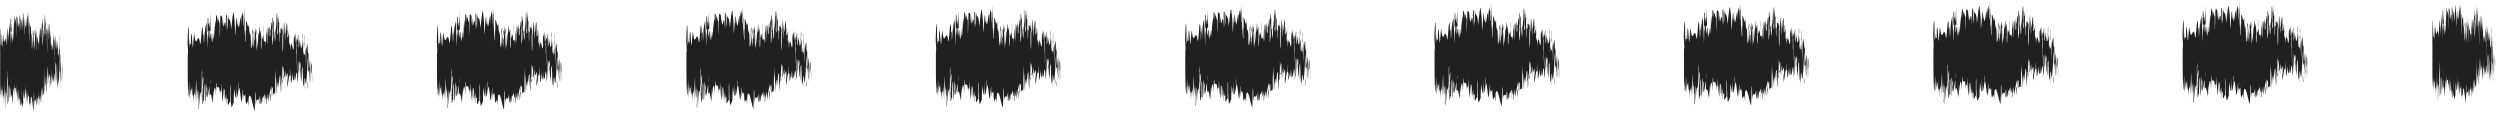
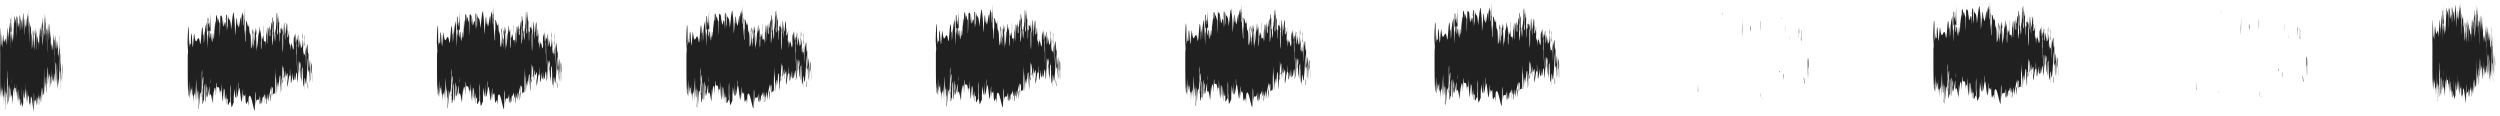
<svg xmlns="http://www.w3.org/2000/svg" width="173" height="8" fill="none">
  <path fill="#202020" d="M4.323 4.26c0 .35-.01.96 0 1.63 0-.69 0-.4.01-1.23 0-.08.01.23.01.5 0-.19.01.16.01-.29-.01-.56-.02-.58-.03-.12v-.49Zm-.619-1.12v-.23c-.01.23 0 .17 0 .23ZM2.032 1.62c.01.55-.02.7 0 1.31 0-.24.01-.96 0-1.31ZM.502 6.74v-.55c0 .44-.01.59 0 .55Zm2.26.49-.02-.09c0 .06.01.09.02.09Zm-.068 0c0-.22 0-.34-.01-.42v.43l.01-.01Z" />
  <path fill="#202020" d="M.383 7.64V6.39c.02-.23.01.59.02 1 .01-.21.02-.95.03-.92v.35c.01-.64.04-.03.05-.83v.2-1.1c0-.01.01-.51.02.02v.36-.23c.02.76 0 .26 0 .82.01-.25.03-.87.04-.66 0 .74-.03.25 0 .91l-.02-.28c.02 1.17-.01-.08 0 1.17.02.21.03-.38.05-.16V6.02c.03-.74.03 1.86.05.87 0-.49 0-1.43.02-.93v.84c.02.08 0-1.2.03-.64 0 .33-.02.28-.01.38.02.66 0-.47.02-.47v.74c.03-.12.05-.65.08-.79v.68c.03-.37.07.09.11.53v-.64s.02.29.01.41c.01.24 0-.41 0-.66 0-.04.01.37 0 .56.02-.54.06-1.17.09-.48v.19c.02.26.01-1.31.03-.71v.11c.04.28.08-.31.12.66 0-.92.04.41.04-.87.03.64.02.87.05 1.29 0 .06.01-.8.02-.94v.67l.01-.7v.8l.02-.17v-.49c.01-.3.04.47.04.81l.04-.57c0 .27 0 .36-.01.54.02-.69 0 .71.02.08v-.54c.01.41.03.41.05.24v.46c.03.12.06-.22.09-.21-.01-.22-.01-1.02 0-1.09v.71c.01-.44 0-.27 0-.8.01.08.01.81 0 1.04v-.25c.01.21.01.32.01.59 0-.44.03.71.03-.05v.21s.05-.24.07-.27c0-.61 0-.48.01-.97.02.2.04.68.06.62.01-.3 0-.52 0-.88 0 .56.03.51.02.91.03-.09.03-.11.07-.56v-.52c0-.09.01.23.01.5v.06c.03-.84.09 1.63.12.46v.06l.03-.61c.01.1 0 .42 0 .77.03-.93.05.13.08-.49.03 1.65.08-.12.11.93v-.39c0-.38 0 .22.01.31V6.8c.06-.47.14.57.2.92.02.1 0-2.01.04-1.08v.72c.04-.86.09.03.14-.7v.38c.01.52.04.03.04-.4v.6c.01.31.02-.67.03-.15v.21c0-.25.03.06.02-.54.02.29.03-.27.05.09 0-.67.03.32.03-.63 0 .99.03.79.04.33 0 .3.01.31 0 .72.01-.01.02-.2.02-.7.03 1.18.04-.95.06.56.04-.53.07-.89.1-1.12 0 .98-.04.1-.03 1.13.03-.4.05-1.25.08-1.01v.59c.03-.4.06.09.09-.45v.27c0-.03.01.14.01-.3v.12c-.02-.65.01-1.35.01-1.7 0 1.28.03.32.02 1.94v-.59.6c.02-.24.01-.72.03-.71v.55c0-.42.02-.84.03-.66v.3c.03-.07.04-1.12.07-.72 0 .94.01.31.02 1.12l.02-.24v-.4s.02-.58.03-.31v.33l.02-.15-.02-.31c.01-.42 0-1.03.01-.8 0 .08.01 0 .02.49 0-.26.01-.53.02-.33v1.07c0-.68.03-.19.04-.91v.68-.55c.01.18.01.26.01.6.02.1 0-1.03.01-.59v.21c.02.23.04-.35.07-.08 0 .82-.02.2 0 .89.03-.15.06-.98.09-.79v-.09c0-1.16.02.57.03.03v.51c.02.19.04-.28.07-.65v.3c.01.26.03.15.04.29 0-.3.01-.25 0-.68.05 1.69.07-.91.11.5v.26l.03-.27c0-.5 0-.3-.01-.7 0-.3.01-.53.02-.53-.01.33 0 .81 0 1.09v-.48c.02.9 0-1.01.02-.41v.26c0-.13.01-.48.02-.41v.75c.01-.03.02-1.1.03-.52 0 .16-.01.17-.02.33.01.68.02.51.02.62v-.02l.02.31V5.6c0-1.52.02-.28.04-1.27-.02.94 0 .54 0 1.2 0 .18.01.39.01.57 0-.53.02.42.03-.36 0 .21.01.02.01.55.01-.17 0-.37 0-.64.02-.73.05.88.07-.12.02-.41.02-1.13.05-1.48v.77c.01.31.02.26.03.01v.58c0-.06 0-.77.02-.46v.85c.01-.2.02-.59.03-.78v.8c.01-.17.03-.34.03-.92v-.21.61c0 .46-.02-.2-.02-.42v-.14c0-1.25-.02.2-.04.13v-.91l-.01.75v-.88c-.01-.45 0 .32-.02-.18v-.16.27c0-.19-.01-.64 0-.51-.02-.52-.03.68-.04 0v-.06c-.03.31 0 .67-.02 1.45L4.073 3v.66-.34.72c-.02-.61-.04.28-.04-.78 0 .51.01.39 0 .74 0-1.14-.02.2-.03-.33 0-.59.02-.28 0-.8 0 .99-.03-.22-.04-.03 0 .79-.02.33-.04.59 0-.27-.04-.44-.05-.72v-.13c0 .8-.02.65-.03.81v-.88h-.01c0 .26 0 .4-.01.49v-.6s-.03.7-.05.3c0 .56.02 1.55 0 1.93v-.94c0 .04 0 .25-.01.12V3.3v.38-.65c0 .18 0-.04 0 0 0-.08-.02-.33-.02-.66v.64c-.02.03 0-.52-.02-.74 0 .3-.01-.01-.01.63v-.48c0 .28-.04.08-.03.77v.07c-.02.64-.06-.36-.08-.09v-.22c-.02.25-.04.15-.05.61 0 0-.01-.39-.01-.65-.01.16-.01.4-.03.05.01-.38 0-.33.01-.27-.02-.19-.02-.53-.04.06 0-.55-.01-.69-.02-.53v.39c0 .08 0 .03-.01-.02v-.72c-.03-.88-.05 1.5-.08.02 0 .51.02.36.01.95-.02-.1-.03-1.14-.04-1.14-.02-.4-.02 1.06-.04.78v1.19c-.02-.1-.02-1.08-.01-1.29v.15c0-.09.01-.21 0-.49v.26c0-.26-.03-.24-.03-.66-.01.25 0 .42 0 .56-.02-.37-.03-.01-.05-.26v.44c-.03-.32-.01.49-.03.6-.01-.39 0-.94-.02-.61-.01-.27 0-.69 0-.9-.02.5-.03-.33-.05-.42V.84v.64-.31 1.32c0-.26-.02.28-.03-.4.02.23 0-.69.01-.8 0 .08 0 .08-.01-.01V1.1c-.02-.61 0 .78-.03.76 0-.39 0-.73-.01-.65v.94c-.02-.3-.02.22-.02.19v.6-.34c0 .68-.03-.7-.04-.25 0-.26 0-.73-.01-.9-.02.5-.02-.53-.04-.12v.9l.03-.37-.02.76s.02-.33.02-.24v.73c-.02-.78-.02.45-.04-.07V1.75c-.03-.57-.04.66-.07.34v.22c0 .51 0 .07-.02.28 0-.43 0-.59-.01-.85 0 .32-.02-.03-.02.83V2c-.04-.23-.04 1.23-.06 1.08V1.97s-.01-.08-.01.21c0-.27-.02.58-.03.17 0 .19 0 .64-.01.6v-.21c0 .21-.01.29 0 .76-.03-1.34-.06.1-.09-1.05-.02.14-.03.28-.05.31v-.17c-.02-.4 0 1.23-.03.79-.01-.7.01-.38 0-.64 0-1.42-.03.19-.05-.63v-.08c-.01-.48-.02.54-.04.44v-.21c-.01.72-.04.96-.05 1.16v-.86c0 .08 0 .9-.01 1.06 0-.3-.02-.57-.02-1.17l.02-.03c-.01-.78-.02.03-.03-.11v-.34c-.02.11-.02.97-.05.9v.26c0 .85-.01-.48-.02.15v-.86c-.02.21-.04.83-.05.99 0-.64.03-.96.04-1.34 0 0-.03.06-.03.49 0-.08 0-.29.01-.16 0 .68-.02 1.01-.04.99 0-1.67-.05-.42-.07-1.71-.03.62-.07-.26-.1-.16.02 1.3-.01.04 0 1.37 0 .09-.01.06-.01-.02l-.03-.8v-.59c-.02-.1-.01-.56-.02-.92 0 .48 0 .68-.02.5l.02.61c-.02.71-.03-1.12-.05-.42V.83c0 .25-.04 0-.05 1.06v-.61c-.03-.16-.07 1.14-.1.48v-.33c0 .09 0 .61-.02.28v-.34c0 .11-.01.57-.02.38v-.37c-.03-.43-.04.89-.07 1.12 0-.96-.03-1.27-.04-1.43V.93c-.04-.12-.06.79-.1 1.17-.03-1.04-.08-.44-.11-1.02v.84c0-.19-.02.67-.02-.21v.02c0-.86-.02-.63-.04-.66v1.15c-.04-1.67-.09.61-.11-.88 0 .29-.02.28-.03.57v-.62c-.03-.16-.04-.23-.07-.09V.76s-.01 1.78-.03 1.81v-.92s-.07-.79-.09.04v-.44c-.01-.02-.05-.62-.04.64 0-.82-.03-.08-.04.28v-.61c0 .78 0 .99-.03 1.2v-.33c-.02-.32 0 .58-.03.25v-.39s0 .16-.01.61c0 .24-.03-.15-.03-.7 0 .33 0 .78-.02.62v-.4c-.03-.41-.03.71-.05.11v-.36c.02.02.04.05.03.09 0-.56-.02-.66 0-1.43-.01.42-.03 1.34-.05 1.08v-.25.09c0-.09 0-.16-.01-.17 0-.46-.02-.25-.03-.27v1.02-.16.05c0-.02.01-.03.02-.04 0 .31-.01.57-.02.23v.99c-.01-.85-.04-1.32-.04-1.84-.02.34-.06.23-.07 1.38 0 .15 0-.33-.01-.51v-.26c-.01.29-.04.11-.04.92-.02-.36 0-.74-.02-.61v-.25c-.05-1.28-.07 2.05-.12.4v.28c-.06-.73-.12.68-.18-.47-.02-.23-.02.28-.03.67v-.66l-.02.76c-.02.56-.05-1.61-.07-.56v.44c0-.08-.03.26-.03-.25v.23-.34l-.03.59c-.02-.25 0-1.37-.03-1.43-.01.13-.03 1-.02 1.23 0 .02.01.21.01.56v.18c0 1.01-.01 2.05.02 2.76L.053 6v.52c.01.46.01.05.02-.23v.54-.97c.02.4 0 .79.02 1.01 0-.45-.01-.89 0-1.18.01.46 0 .84.02.44v.54c0-.31.02-.13.03-.67.01.57.03-.15.03.81 0-.23.01-.75.02-.79-.01 1.15.03.07.03 1.3 0-1.03.04-.46.06-1.03v.2c.01.09.02.4.02.59 0-.85.02-1.05.02-1.58.02.82 0 1 0 1.79 0-.69.02-.69.01-1.27.01.51 0 .25.02.96 0-1.07 0-.18.02-.84.02.53 0 1 .02.68v.7l-.01.12Zm.39-1.85v.04-.05.01Zm.03-.01s0-.03-.01-.02v-.42c0 .14 0 .26.01.44Zm-.08-4.24v.31-.31Z" />
  <path fill="#202020" d="M3.332 5.35c0 .12 0 .1.01.01 0-.04 0-.1-.01-.01Zm.861.49c0 .05.02.47.02.33v-.18c0 .33-.02-.53-.02-.16v.01Zm-.111-2.75.02.18c0-.24-.01-.55 0-.61-.03-.71 0 .53-.02.43Zm-.07-.34c.01-.11 0-.34 0-.48v.48Zm-.53 2.88.01.35v-.51l-.01.16Zm-.06-3.97v-.08l-.01.21.01-.13Zm-.77.2v.69c.01-.12 0-.89 0-.69Zm-.329.7c0-.34-.01-.56-.02-.23 0 .05.02.31.02.23Zm-.991-1.11v-.23l-.01.19.01.04Zm20.289 4.09c0-.19 0-.61-.01-.53v.72l.01-.19Zm-.089-1.34c-.01.35-.03.96-.02 1.63.01-.69.02-.4.03-1.23.01-.08.02.23.02.5 0-.19.02.16.03-.29-.02-.56-.04-.58-.06-.12V4.2Zm-1.219-1.12-.02-.23c0 .24.01.17.02.23Zm1.058 2.86s0-.1.01-.19c0 .03 0 .06-.01.08v.11Zm-.469-3.55v.85c0-.25 0-.37.01-.42v-.43h-.01Zm-3.899-.82c.03.55-.04.7 0 1.31 0-.24.03-.96 0-1.31Zm4.368 4.29s0 .01-.01 0c0 .02 0 .02.01 0Zm-2.949-3.51s0-.13-.01-.05v.07c0-.08 0-.12.01-.03v.01Zm-4.46 4.35c0-.17 0-.36-.01-.55 0 .44-.03.59.01.55Zm4.471.48-.04-.09c0 .06.02.09.04.09Zm-.142 0c0-.22-.01-.34-.02-.42v.16l.02.27v-.01Z" />
  <path fill="#202020" d="M13.732 7.59s.01-.79.02-1.25c.04-.23.02.59.04 1 .02-.21.04-.95.06-.92v.35c.02-.64.08-.03.11-.83v.2-1.1c.01-.01.03-.51.03.02 0-.02 0 .2-.01.36v-.23c.03.76 0 .26 0 .82.03-.25.06-.87.09-.66 0 .74-.05.25-.02.91l-.04-.28c.03 1.17-.02-.08 0 1.17.05.21.05-.38.1-.16V5.97c.06-.74.06 1.86.11.87.01-.49.01-1.43.05-.93v.84c.04.08.01-1.2.06-.64 0 .33-.04.28-.03.38.03.66.02-.47.04-.47v.74c.06-.12.11-.65.16-.79 0 .22-.01.45 0 .68.07-.37.15.09.21.53l.02-.64s.01.29 0 .41c.03.24 0-.41.01-.66.01-.04.02.37.01.56.04-.54.13-1.17.18-.48v.19c.03.26.03-1.31.07-.71v.11c.08.28.16-.31.23.66 0-.92.08.41.08-.87.05.64.04.87.1 1.29.02.06.02-.8.04-.94v.67l.03-.7.02.8.02-.17s-.02-.3-.02-.49c.03-.3.08.47.08.81l.07-.57c0 .27-.01.36-.02.54.04-.69 0 .71.04.08v-.54c.02.41.06.41.09.24v.46c.05.12.11-.22.17-.21-.02-.22-.02-1.02 0-1.09v.71c.02-.44-.01-.27.01-.8.02.08.02.81 0 1.04l.03-.25v.59c.01-.44.05.71.06-.05v.21c.06 0 .09-.24.14-.27 0-.61.02-.48.03-.97.04.2.08.68.12.62.03-.31 0-.52.02-.88 0 .56.05.51.03.91.05-.09.07-.11.13-.56 0-.23-.02-.33-.01-.52.01-.09.03.23.03.5v.06c.07-.84.18 1.63.23.46v.06l.06-.61c.03.1-.02.42 0 .76.06-.93.11.13.16-.49.05 1.65.15-.12.21.93v-.39c0-.38.01.22.03.31 0-.3-.02-.35 0-.56.13-.47.27.57.4.92.05.1.02-2.01.08-1.08v.72c.08-.86.18.03.28-.7 0 .17 0 .38-.01.38.02.52.07.03.07-.4.01.05 0 .39.01.6.02.31.05-.67.06-.15v.21c.01-.25.06.06.05-.54.04.29.07-.27.1.09.02-.67.06.32.06-.63 0 .99.06.79.09.33 0 .3.02.31.01.72.03-.01.05-.2.04-.7.05 1.18.09-.95.12.56.07-.53.14-.89.21-1.12 0 .98-.08.1-.07 1.13.06-.4.1-1.25.16-1.01.02.13 0 .43-.01.59.06-.4.13.09.18-.45 0 .09 0 .19-.01.27.01-.03.03.14.02-.3v.12c-.03-.65.03-1.35.03-1.7-.01 1.28.06.32.03 1.94 0-.08.02-.3.01-.59.01.09.02.26 0 .6.04-.24.02-.72.06-.71v.55c.02-.42.03-.84.07-.66v.3c.05-.07.09-1.12.15-.72-.01.94.02.31.03 1.12l.03-.24v-.4s.04-.58.06-.31l-.02.33.05-.15-.03-.31c.03-.42 0-1.03.03-.8 0 .08.03.01.04.49.01-.26.03-.53.05-.33v1.07c.01-.68.06-.19.08-.91v.68V5c.02.18.03.26.02.6.04.1-.02-1.03.03-.59v.21c.05.23.09-.35.13-.08.02.82-.04.2-.02.89.06-.15.12-.98.18-.79v-.09c0-1.16.03.57.06.03v.51c.04.19.08-.28.14-.65v.3c.02.26.06.15.08.29 0-.3.02-.25.01-.68.08 1.69.15-.91.22.5 0 0-.02.26-.01.26l.06-.27c0-.5 0-.3-.02-.7 0-.3.02-.53.04-.53-.03.33 0 .81.02 1.09v-.48c.03.9 0-1.01.05-.41v.26c.01-.14.03-.48.05-.41 0 .58-.02.27-.02.75.02-.03.04-1.1.07-.52 0 .16-.02.17-.03.33.03.68.03.51.05.62v-.02l.04.31v-.19c.01-1.52.05-.28.09-1.27-.04.94 0 .54 0 1.2.01.18.03.39.02.57.02-.53.03.42.06-.36 0 .21.02.02.02.55.02-.17 0-.37 0-.64.04-.73.09.88.15-.12.05-.41.05-1.13.1-1.48.02.34 0 .77 0 .77.03.31.04.26.07.01v.58c.02-.06 0-.77.03-.46 0 .24 0 .62-.02.85.02-.2.04-.59.06-.78 0 .37-.01.56-.02.8.02-.17.06-.34.07-.92l-.02-.21v.61c-.02.46-.03-.2-.03-.42l.02-.14c-.02-1.25-.06.2-.1.13V3.9l-.02.75c0-.24-.01-.74 0-.88-.02-.45-.02.32-.04-.18v-.16l-.02.27v-.51c-.04-.52-.06.68-.08 0v-.06c-.05.31 0 .67-.04 1.45l-.03-1.64v.67s-.02-.07-.02-.34c-.02.46 0 .29 0 .72-.03-.61-.08.28-.09-.78 0 .51.03.39 0 .74-.01-1.14-.03.2-.06-.33 0-.59.03-.28 0-.8-.01.99-.05-.22-.07-.03 0 .79-.05.33-.08.59 0-.27-.07-.43-.1-.72v-.13c0 .8-.04.65-.06.81 0-.48 0-.67.02-.88h-.02c0 .26-.01.4-.03.49v-.6s-.06.7-.1.31c0 .56.04 1.55 0 1.93v-.94c0 .04-.01.25-.02.12l.02-.51c-.02-.22 0 .42-.02.38 0-.43-.01-.31-.01-.65 0-.04.01.18.02 0-.02-.08-.04-.33-.05-.66 0 .24 0 .58-.01.63-.03.03-.01-.52-.03-.74 0 .3-.03-.01-.03.63 0 0-.01-.3-.02-.48-.02.28-.08.08-.05.77v.07c-.05.64-.11-.36-.16-.09V2.9c-.03.25-.07.15-.09.61 0 0-.02-.39-.02-.65-.02.16-.03.4-.06.05.02-.38 0-.33.02-.28-.03-.19-.04-.53-.07.06 0-.55-.03-.69-.04-.53l.02.39c-.02.08-.03.03-.05-.02v-.72c-.06-.88-.1 1.5-.16.02-.02.51.04.36.02.95-.03-.1-.06-1.14-.07-1.14-.04-.4-.03 1.06-.08.78 0 .26.01.95-.02 1.19-.03-.1-.04-1.08-.02-1.29 0-.02.01.06.01.15 0-.09.02-.2 0-.48v.26c-.02-.26-.06-.24-.05-.66-.02.25 0 .42 0 .56-.04-.37-.06-.01-.1-.26 0 .14.01.45 0 .44-.06-.32-.02.49-.06.6-.02-.39 0-.94-.03-.61-.02-.27 0-.69 0-.9-.03.5-.07-.33-.09-.42l.02-.21c-.01.12-.02.12-.03.12v.52-.31c-.01.34.01.86 0 1.32-.02-.26-.04.28-.05-.4.05.23 0-.69.03-.8 0 .08-.02.08-.03-.01v-.18c-.05-.61-.02.78-.06.76 0-.39-.01-.73-.02-.65.02 0 .01.65 0 .94-.03-.3-.03.22-.05.19l.02.14c0 .39-.02.34-.04.46 0-.3.02-.21.01-.34-.02.68-.05-.7-.08-.25-.02-.26 0-.73-.02-.9-.03.5-.04-.53-.08-.12.01.52.01.39-.01.9l.06-.37-.04.76s.04-.33.05-.24c-.02.42-.02.29 0 .73-.03-.78-.05.45-.08-.07V1.7c-.05-.57-.08.66-.14.34l.02.22c0 .51-.03.07-.05.28 0-.43-.01-.59-.02-.85 0 .32-.04-.03-.04.83l-.03-.57c-.05-.23-.05 1.23-.09 1.08.01-.47 0-.77.02-1.11-.01 0-.03-.08-.03.21 0-.27-.04.58-.05.17 0 .19 0 .64-.02.6v-.21c0 .21-.02.29 0 .76-.05-1.34-.13.1-.17-1.05-.03.14-.07.28-.1.31v-.17c-.04-.4-.02 1.23-.07.79-.03-.7.02-.38 0-.64-.01-1.42-.05.19-.09-.63v-.08c-.02-.48-.05.54-.09.44v-.21c-.02.72-.07.96-.11 1.16 0-.55.02-.29 0-.86-.02.08 0 .9-.02 1.06-.01-.3-.04-.57-.04-1.17l.03-.03c-.02-.78-.04.03-.06-.11v-.34c-.05.11-.04.97-.1.9v.26c-.02.85-.02-.48-.05.15v-.86c-.03.21-.07.83-.11.99.02-.64.05-.96.08-1.34-.02 0-.06.06-.07.49 0-.08.02-.29.02-.16-.02.68-.05 1.01-.09.99 0-1.67-.1-.42-.13-1.71-.06.62-.13-.26-.21-.16.03 1.3-.02.04-.01 1.37-.02.09-.02.06-.03-.02l-.06-.8c-.01-.39.02-.29.01-.59-.04-.1-.02-.56-.04-.92 0 .48-.01.68-.03.5l.03.61c-.05.71-.05-1.12-.1-.42l.02-.42c-.03.25-.1 0-.13 1.06 0-.15-.01-.52 0-.61-.07-.16-.14 1.14-.2.48v-.33c0 .09-.02.61-.03.28v-.34c0 .11-.03.57-.05.38v-.37c-.05-.43-.08.89-.14 1.12 0-.96-.06-1.27-.08-1.43V.88c-.08-.12-.13.8-.19 1.17-.05-1.04-.15-.44-.22-1.02.01.17 0 .75-.01.84-.02-.19-.04.67-.04-.21v.02c0-.86-.04-.63-.07-.66v1.15c-.08-1.67-.18.62-.22-.88-.02.29-.04.28-.05.57v-.62c-.05-.16-.07-.23-.13-.09V.71s-.02 1.78-.05 1.81V1.6c-.07.01-.13-.79-.18.04 0-.13 0-.4.01-.44-.03-.02-.1-.62-.09.64 0-.82-.06-.08-.09.28v-.61c-.02.78-.02.99-.06 1.2v-.33c-.03-.32-.02.58-.06.25v-.39s-.01.16-.03.61c-.02.24-.06-.15-.06-.7 0 .33-.02.78-.03.62v-.4c-.05-.41-.07.71-.11.11v-.36c.04.01.07.05.07.09 0-.56-.03-.66-.01-1.43-.02.42-.06 1.34-.09 1.08v-.25c0-.06-.01 0-.02.09a.634.634 0 0 0-.03-.17c0-.46-.04-.25-.05-.27 0 .61-.02.51 0 1.02 0-.04 0-.07.01-.1v-.06.05c.01-.02.02-.03.04-.04-.01.31-.02.57-.04.23 0 .39-.01.8-.02.99-.02-.85-.07-1.32-.07-1.84-.05.34-.11.23-.14 1.38-.01.15-.02-.33-.02-.51 0-.12.02-.1.02-.26-.03.29-.08.11-.08.92-.04-.36.02-.74-.03-.61v-.25c-.09-1.28-.14 2.05-.24.4 0 .1.01.15.01.28-.12-.73-.24.68-.36-.47-.03-.23-.04.28-.05.67V2.4l-.04.76c-.05.56-.09-1.61-.15-.56v.44c-.01-.08-.06.26-.06-.25 0 .08 0 .46-.01.23v-.34l-.05.59c-.04-.25 0-1.37-.06-1.43-.02.13-.06 1-.05 1.23 0 .02.02.21.03.56l-.02.18c0 1.01-.01 2.05.04 2.76l.03-.62v.49l-.02.03c.02.46.03.05.04-.23 0 .26 0 .44.02.54l.03-.97c0 .4-.01.79.01 1.01.01-.45-.02-.89 0-1.19.02.46.01.84.03.44v.54c.02-.31.05-.13.05-.67.02.57.06-.15.06.81 0-.23.03-.75.04-.79-.03 1.15.06.07.06 1.3.02-1.03.08-.46.11-1.03v.2c.02.09.03.4.04.59 0-.85.03-1.05.05-1.58.03.82-.01 1 0 1.79 0-.69.04-.69.03-1.27.02.51.02.25.03.96 0-1.07.02-.18.03-.84.03.53.01 1 .04.68.02.33-.01.7-.01.7l.03.13Zm.77-1.84v.01c0 .01-.01.03-.02.03 0 0 0-.02.02-.05v.01Zm.06-.01s-.02-.03-.03-.02V5.3c0 .14.01.26.02.44h.01Zm-.15-4.25c.01-.09.01.03.02.16 0 .01-.01.03-.02.07v.07-.31.01Z" />
  <path fill="#202020" d="M15.473 6.91v-.16l-.01.14.01.02Zm5.369-1.49.02.22c0-.12-.02-.18-.02-.22Zm-1.779 1.03v.03c-.01.12 0 .07 0-.03Zm.559-1.43c0 .11-.01.22-.02.29.01.05.02.06.02-.29Z" />
  <path fill="#202020" d="M19.582 5.3c.01.12.02.1.03.01 0-.04-.02-.1-.03-.01Zm1.689.48c.01.05.03.47.05.33v-.18c0 .33-.04-.53-.05-.16v.01Zm-.208-2.74.04.18c0-.24-.02-.55 0-.61-.05-.71.01.53-.04.43Zm-.122-.34c.02-.11 0-.34 0-.48-.01.22-.02.27 0 .48Zm-.909 0v-.56c-.02.08 0 .22 0 .56Zm-.161 2.88.02.34v-.51l-.02.17Zm-.109-3.97v-.08l-.02.2.02-.12Zm-1.52.2v.69c.02-.12.02-.89 0-.69Zm-.649.7c0-.34-.03-.56-.04-.23.01.05.03.31.04.23ZM15.621 1.4l.02-.23-.03.19.01.04Zm23.26 4.08c0-.19 0-.61-.01-.53v.72l.01-.19Zm-.089-1.33c-.01.35-.03.96-.02 1.63.01-.69.02-.4.03-1.23.01-.08.02.23.02.5 0-.18.02.16.03-.29-.02-.56-.04-.58-.06-.12v-.49Zm-1.219-1.12-.02-.23c0 .23.01.17.02.23Zm1.06 2.86s0-.1.01-.19c0 .03 0 .06-.01.08v.11Zm-.481-3.56v.85c0-.25 0-.37.01-.42v-.43h-.01Zm-3.889-.82c.03.55-.04.7 0 1.31 0-.24.03-.96 0-1.31Zm4.358 4.3s0 .01-.01 0c0 .02 0 .02.01 0Zm-2.939-3.52s0-.13-.01-.05v.07c0-.08 0-.12.01-.03v.01Zm-4.46 4.35c0-.17 0-.36-.01-.55 0 .44-.03.59.01.55Zm4.47.48-.04-.09c0 .06.02.09.04.09Zm-.141 0c0-.22-.01-.34-.02-.42v.16l.02.27v-.01Z" />
  <path fill="#202020" d="M30.982 7.54s.01-.79.02-1.25c.04-.23.02.59.04 1 .02-.21.04-.95.06-.92v.35c.02-.64.08-.03.11-.84v.2-1.1c.01-.01.03-.51.03.02 0-.02 0 .2-.01.36v-.23c.03.76 0 .26 0 .82.03-.25.06-.87.09-.66 0 .74-.05.25-.02.91l-.04-.28c.03 1.17-.02-.08 0 1.17.05.21.05-.38.1-.16V5.91c.06-.74.06 1.86.11.87.01-.49.01-1.43.05-.93v.84c.04.08.01-1.2.06-.64 0 .33-.04.28-.03.38.03.66.02-.47.04-.47v.74c.06-.12.11-.65.16-.79 0 .22-.01.45 0 .68.07-.37.15.09.21.53l.02-.64s.01.29 0 .41c.03.24 0-.41.01-.66.01-.04.02.37.01.56.04-.54.13-1.17.18-.48v.19c.03.26.03-1.31.07-.71v.11c.08.28.16-.31.23.66 0-.92.08.41.08-.87.05.64.04.87.1 1.29.02.06.02-.8.04-.94v.67l.03-.7.02.8.02-.17s-.02-.3-.02-.49c.03-.3.08.47.08.81l.07-.57c0 .27-.01.36-.02.54.04-.69 0 .71.04.08v-.54c.02.41.06.41.09.24v.46c.05.12.11-.22.17-.21-.02-.22-.02-1.02 0-1.1v.71c.02-.44-.01-.27.01-.81.02.08.02.81 0 1.04l.03-.25v.59c.01-.44.05.71.06-.05v.21c.06 0 .09-.24.14-.27 0-.61.02-.48.03-.97.04.2.08.68.12.62.03-.3 0-.52.02-.88 0 .56.05.51.03.91.05-.09.07-.11.13-.57 0-.23-.02-.33-.01-.52.01-.09.03.23.03.5v.06c.07-.84.18 1.63.23.46v.06l.06-.61c.03.1-.02.42 0 .76.06-.93.11.13.16-.49.05 1.65.15-.12.21.93V6.9c0-.38.01.22.03.31 0-.3-.02-.35 0-.56.13-.47.27.57.4.92.05.1.02-2.01.08-1.08v.72c.08-.86.18.03.28-.7 0 .17 0 .38-.01.38.02.52.07.03.07-.4.01.05 0 .39.01.6.02.31.05-.67.06-.15v.21c.01-.25.06.06.05-.54.04.29.07-.27.1.09.02-.67.06.32.06-.63 0 .99.06.79.09.33 0 .3.02.31.01.72.03-.01.05-.2.04-.7.05 1.18.09-.95.12.56.07-.53.14-.89.21-1.12 0 .98-.08.1-.07 1.13.06-.4.1-1.25.16-1.01.02.13 0 .43-.01.59.06-.4.13.09.18-.45 0 .09 0 .19-.01.27.01-.03.03.14.02-.3v.12c-.03-.65.03-1.35.03-1.7-.01 1.28.06.32.03 1.94 0-.08.02-.3.01-.59.01.09.02.26 0 .6.04-.24.02-.72.06-.71v.55c.02-.42.03-.84.07-.66v.3c.05-.07.09-1.12.15-.72-.01.94.02.31.03 1.12l.03-.24v-.39s.04-.58.06-.31l-.02.34.05-.15-.03-.31c.03-.42 0-1.03.03-.8 0 .08.03.01.04.49.01-.26.03-.53.05-.33v1.07c.01-.68.06-.19.08-.91v.68-.55c.02.18.02.26.02.6.04.1-.02-1.03.03-.59v.21c.05.23.09-.35.13-.08.02.82-.04.2-.02.89.06-.15.12-.98.18-.79v-.09c0-1.16.03.57.06.03v.51c.04.19.08-.28.14-.65v.3c.02.26.06.15.08.29 0-.3.02-.25.01-.68.08 1.69.15-.91.22.5 0 0-.02.26-.01.26l.06-.27c0-.5 0-.3-.02-.7 0-.3.02-.53.04-.53-.03.33 0 .81.02 1.09v-.48c.03.9 0-1.01.05-.41v.26c.01-.14.03-.48.05-.41 0 .58-.02.27-.02.75.02-.03.04-1.1.07-.52 0 .16-.02.17-.03.33.03.68.03.51.05.62v-.02l.04.31v-.19c.01-1.52.05-.28.09-1.27-.04.94 0 .54 0 1.2.01.18.03.39.02.57.02-.53.03.42.06-.36 0 .21.02.02.02.55.02-.17 0-.37 0-.64.04-.73.09.88.15-.12.05-.41.05-1.13.1-1.48.02.34 0 .77 0 .77.03.31.04.26.07.01v.58c.02-.06 0-.77.03-.46 0 .24 0 .62-.02.85.02-.2.04-.59.06-.78 0 .37-.01.56-.02.8.02-.17.06-.34.07-.92l-.02-.21v.61c-.02.46-.03-.2-.03-.42l.02-.14c-.02-1.25-.06.2-.1.13v-.91l-.02.75c0-.24-.01-.74 0-.88-.02-.45-.02.32-.04-.18v-.16l-.02.27v-.51c-.04-.52-.06.68-.08 0v-.06c-.05.31 0 .67-.04 1.45l-.03-1.64v.67s-.02-.07-.02-.34c-.02.46 0 .29 0 .72-.03-.61-.08.28-.09-.78 0 .51.03.39 0 .74-.01-1.14-.03.2-.06-.33 0-.59.03-.28 0-.8-.01.99-.05-.22-.07-.03 0 .79-.05.33-.08.59 0-.27-.07-.43-.1-.72v-.13c0 .8-.04.65-.06.81 0-.48 0-.67.02-.88h-.02c0 .26-.01.4-.03.49v-.6s-.06.7-.1.3c0 .56.04 1.55 0 1.93v-.94c0 .04-.01.25-.02.12l.02-.51c-.02-.22 0 .42-.02.38 0-.43-.01-.31-.01-.65 0-.04.01.18.02 0-.02-.08-.04-.33-.05-.66 0 .24 0 .58-.01.63-.03.03-.01-.52-.03-.74 0 .3-.03-.01-.03.63 0 0-.01-.3-.02-.48-.02.28-.08.08-.05.77v.07c-.05.64-.11-.36-.16-.09v-.22c-.03.25-.07.15-.09.61 0 0-.02-.39-.02-.65-.02.16-.03.4-.06.05.02-.38 0-.33.02-.27-.03-.19-.04-.53-.07.06 0-.55-.03-.69-.04-.53l.02.39c-.02.08-.03.03-.05-.02v-.73c-.06-.88-.1 1.5-.16.02-.02.51.04.36.02.95-.03-.1-.06-1.14-.07-1.14-.04-.4-.03 1.06-.08.78 0 .26.01.95-.02 1.19-.03-.1-.04-1.08-.02-1.29 0-.02.01.06.01.15 0-.09.02-.2 0-.48v.26c-.02-.26-.06-.24-.05-.66-.02.25 0 .42 0 .56-.04-.37-.06-.01-.1-.26 0 .14.01.45 0 .44-.06-.32-.02.49-.06.6-.02-.39 0-.94-.03-.61-.02-.27 0-.69 0-.9-.03.5-.07-.33-.09-.42l.02-.21c-.01.12-.02.12-.03.12v.52-.31c-.01.34.01.86 0 1.32-.02-.26-.04.28-.05-.4.05.23 0-.69.03-.8 0 .08-.02.08-.03-.01V.97c-.05-.61-.02.78-.06.76 0-.39-.01-.73-.02-.65.02 0 .01.65 0 .94-.03-.3-.03.22-.05.19l.02.14c0 .39-.02.34-.04.46 0-.3.02-.21.01-.34-.02.68-.05-.7-.08-.25-.02-.26 0-.73-.02-.9-.03.5-.04-.53-.08-.12.01.52.01.39-.01.9l.06-.37-.04.76s.04-.33.05-.24c-.02.42-.02.29 0 .73-.03-.78-.05.45-.08-.07V1.62c-.05-.57-.08.66-.14.34l.02.22c0 .51-.03.07-.05.28 0-.43-.01-.59-.02-.85 0 .32-.04-.03-.04.83l-.03-.57c-.05-.23-.05 1.23-.09 1.08.01-.47 0-.77.02-1.11-.01 0-.03-.08-.03.21 0-.27-.04.58-.05.17 0 .19 0 .64-.02.6v-.21c0 .21-.02.29 0 .76-.05-1.34-.13.1-.17-1.05-.03.14-.07.28-.1.31v-.17c-.04-.4-.02 1.23-.07.79-.03-.7.02-.38 0-.64-.01-1.42-.05.19-.09-.63V1.9c-.02-.48-.05.54-.09.44v-.21c-.02.72-.07.96-.11 1.16 0-.55.02-.29 0-.86-.02.08 0 .9-.02 1.06-.01-.3-.04-.57-.04-1.17l.03-.03c-.02-.78-.04.03-.06-.11v-.34c-.05.11-.04.97-.1.9V3c-.02.85-.02-.48-.05.15v-.86c-.03.21-.07.83-.11.99.02-.64.05-.96.08-1.34-.02 0-.06.06-.07.49 0-.08.02-.29.02-.16-.02.68-.05 1.01-.09.99 0-1.67-.1-.42-.13-1.71-.06.62-.13-.26-.21-.16.03 1.3-.02.04-.01 1.37-.02.09-.02.06-.03-.02l-.06-.8c-.01-.39.02-.29.01-.59-.04-.1-.02-.56-.04-.92 0 .48-.01.68-.03.5l.03.61c-.05.71-.05-1.12-.1-.42l.02-.42c-.03.25-.1 0-.13 1.06 0-.15-.01-.52 0-.61-.07-.16-.14 1.14-.2.48V1.3c0 .09-.02.61-.03.28v-.34c0 .11-.03.57-.05.38v-.37c-.05-.43-.08.89-.14 1.12 0-.96-.06-1.27-.08-1.43V.8c-.08-.12-.13.79-.19 1.17-.05-1.04-.15-.44-.22-1.02.01.17 0 .75-.01.84-.02-.19-.04.67-.04-.21v.02c0-.86-.04-.63-.07-.66v1.15c-.08-1.67-.18.62-.22-.88-.02.29-.04.28-.05.57v-.62c-.05-.16-.07-.23-.13-.09V.63s-.02 1.78-.05 1.81v-.92c-.07.01-.13-.79-.18.04 0-.13 0-.4.01-.44-.03-.02-.1-.62-.09.64 0-.82-.06-.08-.09.28v-.61c-.02.78-.02.99-.06 1.2V2.3c-.03-.32-.02.58-.06.25v-.39s-.01.16-.03.61c-.02.24-.06-.15-.06-.7 0 .33-.02.78-.03.62v-.4c-.05-.41-.07.71-.11.11v-.36c.04.01.07.05.07.09 0-.56-.03-.66-.01-1.43-.02.42-.06 1.34-.09 1.08v-.25c0-.06-.01 0-.02.09a.634.634 0 0 0-.03-.17c0-.46-.04-.25-.05-.27 0 .61-.02.51 0 1.02 0-.04 0-.07.01-.1v-.06.05c.01-.02.02-.03.04-.04-.01.31-.02.57-.04.23 0 .39-.01.8-.02.99-.02-.85-.07-1.32-.07-1.84-.05.34-.11.23-.14 1.38-.01.15-.02-.33-.02-.51 0-.12.02-.1.02-.26-.03.3-.08.12-.08.92-.04-.36.02-.74-.03-.61V2.1c-.09-1.28-.14 2.05-.24.4 0 .1.01.15.01.28-.12-.73-.24.68-.36-.47-.03-.23-.04.28-.05.67v-.66l-.04.76c-.05.56-.09-1.61-.15-.56v.44c-.01-.08-.06.26-.06-.25 0 .08 0 .46-.01.23V2.6l-.05.59c-.04-.25 0-1.37-.06-1.43-.02.13-.06 1-.05 1.23 0 .02.02.21.03.56l-.02.18c0 1.01-.01 2.05.04 2.76l.03-.62v.49l-.02.03c.02.46.03.05.04-.23 0 .26 0 .44.02.54l.03-.97c0 .4-.01.79.01 1.01.01-.45-.02-.89 0-1.19.02.46.01.84.03.44v.54c.02-.31.05-.13.05-.67.02.57.06-.15.06.81 0-.23.03-.75.04-.79-.03 1.15.06.07.06 1.3.02-1.03.08-.46.11-1.03v.2c.02.09.03.4.04.59 0-.85.03-1.05.05-1.58.03.82-.01 1 0 1.79 0-.69.04-.69.03-1.27.02.51.02.25.03.96 0-1.07.02-.18.03-.84.03.53.01 1 .04.68.02.33-.01.7-.01.7l.03.16Zm.78-1.85v.01c0 .01-.01.03-.02.03 0 0 0-.02.02-.05v.01Zm.06-.01s-.02-.03-.03-.02v-.42c0 .14.01.26.02.44h.01Zm-.15-4.24c.01-.09.01.03.02.16 0 .01-.01.03-.02.07v.08-.31Z" />
-   <path fill="#202020" d="M32.733 6.85v-.16l-.01.14.01.02Zm5.369-1.49.02.22c-.01-.12-.02-.18-.02-.22Zm-1.779 1.03v.03c-.01.12 0 .07 0-.03Zm.558-1.43c0 .11-.01.22-.02.29.01.05.02.06.02-.29Z" />
  <path fill="#202020" d="M36.842 5.24c.01.12.02.1.03.01 0-.04-.02-.1-.03-.01Zm1.689.48c.01.05.03.47.05.33v-.18c0 .33-.04-.53-.05-.16v.01Zm-.209-2.74.04.18c0-.24-.02-.55 0-.61-.05-.71.01.53-.04.43Zm-.131-.34c.02-.11 0-.34 0-.48-.01.22-.02.27 0 .48Zm-.899 0v-.56c-.02.08 0 .22 0 .56Zm-.159 2.88.02.34v-.51l-.02.17Zm-.121-3.97.01-.08-.03.2.02-.12Zm-1.51.2v.69c.02-.12.02-.89 0-.69Zm-.65.7c0-.34-.03-.56-.04-.23.01.05.03.31.04.23Zm-1.971-1.11.01-.23-.02.19.01.04ZM56.14 5.42c0-.19 0-.61-.01-.53v.72l.01-.19Zm-.088-1.33c-.01.35-.03.96-.02 1.63.01-.69.02-.4.03-1.23.01-.08.02.23.02.5 0-.19.02.16.03-.29-.02-.56-.04-.58-.06-.12v-.49ZM54.82 2.97l-.02-.23c0 .23.01.17.02.23Zm1.073 2.86s0-.1.01-.19c0 .03 0 .06-.01.08v.11Zm-.481-3.56v.85c0-.25 0-.37.01-.42v-.43h-.01Zm-3.889-.81c.03.55-.04.7 0 1.31 0-.24.03-.96 0-1.31Zm4.358 4.29s0 .01-.01 0c0 .02 0 .02.01 0Zm-2.939-3.52s0-.13-.01-.05v.07c0-.08 0-.12.01-.03v.01Zm-4.46 4.35c0-.17 0-.36-.01-.55 0 .43-.03.59.01.55Zm4.47.48-.04-.09c0 .06.02.09.04.09Zm-.141 0c0-.22-.01-.34-.02-.42v.16l.02.27v-.01Z" />
  <path fill="#202020" d="M48.242 7.48s.01-.79.02-1.25c.04-.23.02.59.04 1 .02-.21.04-.95.06-.92v.35c.02-.64.08-.03.11-.84v.2-1.1c.01-.01.03-.51.03.02 0-.02 0 .2-.01.36v-.23c.03.76 0 .26 0 .82.03-.25.06-.87.09-.66 0 .74-.05.25-.02.91l-.04-.28c.03 1.17-.02-.08 0 1.17.05.21.05-.38.1-.16V5.85c.06-.74.06 1.86.11.87.01-.49.01-1.43.05-.93v.84c.04.08.01-1.2.06-.64 0 .33-.04.28-.03.38.03.66.02-.47.04-.47v.74c.06-.12.11-.65.16-.79 0 .22-.01.45 0 .68.07-.37.15.09.21.53l.02-.64s.01.29 0 .41c.03.24 0-.41.01-.66.01-.04.02.37.01.56.04-.54.13-1.17.18-.48v.19c.03.26.03-1.31.07-.71v.11c.08.28.16-.31.23.66 0-.92.08.41.08-.87.05.64.04.87.1 1.29.02.06.02-.8.04-.94v.67l.03-.7.02.8.02-.17s-.02-.3-.02-.49c.03-.3.08.47.08.81l.07-.57c0 .27-.01.36-.02.54.04-.69 0 .71.04.08v-.54c.02.41.06.41.09.24v.46c.05.12.11-.22.17-.21-.02-.22-.02-1.02 0-1.1v.71c.02-.44-.01-.27.01-.81.02.08.02.81 0 1.04l.03-.25v.59c.01-.44.05.71.06-.05v.21c.06 0 .09-.24.14-.27 0-.61.02-.48.03-.97.04.2.08.68.12.62.03-.3 0-.52.02-.88 0 .56.05.51.03.91.05-.09.07-.11.13-.57 0-.23-.02-.33-.01-.52.01-.09.03.23.03.5v.06c.07-.84.18 1.63.23.46v.06l.06-.61c.03.1-.02.42 0 .76.06-.93.11.13.16-.49.05 1.65.15-.12.21.93v-.39c0-.38.01.22.03.31 0-.3-.02-.35 0-.56.13-.47.27.57.4.92.05.1.02-2.01.08-1.08v.72c.08-.86.18.03.28-.7 0 .17 0 .38-.01.38.02.52.07.03.07-.4.01.05 0 .39.01.6.02.31.05-.67.06-.15v.21c.01-.25.06.06.05-.54.04.29.07-.27.1.09.02-.67.06.32.06-.63 0 .99.06.79.09.33 0 .3.02.31.01.72.03-.01.05-.2.04-.7.05 1.18.09-.95.12.56.07-.53.14-.89.21-1.12 0 .98-.08.1-.07 1.13.06-.41.1-1.25.16-1.01.02.13 0 .43-.01.59.06-.4.13.09.18-.45 0 .09 0 .19-.01.27.01-.03.03.14.02-.3v.12c-.03-.65.03-1.35.03-1.7-.01 1.28.06.32.03 1.94 0-.08.02-.3.01-.59.01.09.02.26 0 .6.04-.24.02-.72.06-.71v.55c.02-.42.03-.84.07-.66v.3c.05-.07.09-1.12.15-.72-.01.94.02.31.03 1.12l.03-.24v-.39s.04-.58.06-.31l-.02.33.05-.15-.03-.31c.03-.42 0-1.03.03-.8 0 .08.03 0 .04.49.01-.26.03-.53.05-.33v1.07c.01-.68.06-.19.08-.91v.68-.55c.02.18.02.26.02.6.04.1-.02-1.03.03-.59v.21c.05.23.09-.35.13-.08.02.82-.04.2-.02.89.06-.15.12-.98.18-.79v-.09c0-1.15.03.57.06.03v.51c.04.19.08-.28.14-.65v.3c.02.27.06.15.08.29 0-.3.02-.25.01-.68.08 1.69.15-.91.22.5 0 0-.02.26-.01.26l.06-.27c0-.5 0-.3-.02-.7 0-.3.02-.53.04-.53-.03.33 0 .81.02 1.09v-.48c.03.9 0-1.01.05-.41v.26c.01-.14.03-.48.05-.41 0 .58-.02.27-.02.75.02-.03.04-1.1.07-.52 0 .16-.02.17-.03.33.03.68.03.51.05.62v-.02l.04.31V5.4c.01-1.52.05-.28.09-1.27-.04.94 0 .54 0 1.2.01.18.03.39.02.57.02-.53.03.42.06-.36 0 .21.02.02.02.55.02-.17 0-.37 0-.64.04-.73.09.88.15-.12.05-.41.05-1.13.1-1.48.02.34 0 .77 0 .77.03.31.04.25.07.01v.58c.02-.06 0-.77.03-.46 0 .24 0 .62-.02.85.02-.19.04-.59.06-.78 0 .37-.01.56-.02.8.02-.17.06-.34.07-.92l-.02-.21v.61c-.02.46-.03-.2-.03-.42l.02-.14c-.02-1.25-.06.2-.1.13v-.91l-.02.75c0-.24-.01-.74 0-.88-.02-.45-.02.32-.04-.18v-.16l-.02.27v-.51c-.04-.52-.06.68-.08 0v-.06c-.05.31 0 .67-.04 1.45l-.03-1.64v.66s-.02-.07-.02-.34c-.02.46 0 .29 0 .72-.03-.61-.08.28-.09-.78 0 .5.03.39 0 .74-.01-1.14-.03.2-.06-.33 0-.59.03-.28 0-.8-.01.99-.05-.22-.07-.03 0 .79-.05.33-.08.59 0-.27-.07-.43-.1-.72v-.13c0 .8-.04.65-.06.81 0-.48 0-.67.02-.88h-.02c0 .26-.01.4-.03.49v-.6s-.06.7-.1.31c0 .56.04 1.55 0 1.93V3.5c0 .04-.01.25-.02.12l.02-.51c-.02-.22 0 .42-.02.38 0-.43-.01-.31-.01-.65 0-.04.01.18.02 0-.02-.08-.04-.33-.05-.66 0 .24 0 .58-.01.63-.03.03-.01-.52-.03-.74 0 .3-.03-.01-.03.63 0 0-.01-.3-.02-.48-.02.28-.08.08-.05.76v.08c-.05.64-.11-.36-.16-.09v-.22c-.03.25-.07.15-.09.61 0 0-.02-.39-.02-.65-.02.16-.03.4-.06.05.02-.38 0-.33.02-.27-.03-.19-.04-.53-.07.06 0-.55-.03-.69-.04-.53l.02.39c-.02.08-.03.03-.05-.02v-.72c-.06-.88-.1 1.5-.16.02-.02.51.04.36.02.95-.03-.1-.06-1.14-.07-1.14-.04-.4-.03 1.06-.08.78 0 .26.01.95-.02 1.19-.03-.1-.04-1.08-.02-1.29 0-.02.01.06.01.15 0-.09.02-.21 0-.49v.26c-.02-.26-.06-.24-.05-.66-.02.25 0 .42 0 .56-.04-.37-.06-.01-.1-.26 0 .14.01.45 0 .44-.06-.32-.02.49-.06.6-.02-.39 0-.94-.03-.61-.02-.27 0-.69 0-.9-.03.5-.07-.33-.09-.42l.02-.21c-.01.12-.02.12-.03.12v.52-.31c-.01.34.01.86 0 1.32-.02-.26-.04.28-.05-.4.05.23 0-.69.03-.8 0 .08-.02.08-.03-.01V.9c-.05-.61-.02.78-.06.76 0-.39-.01-.73-.02-.65.02 0 .01.64 0 .94-.03-.3-.03.22-.05.19l.02.14c0 .39-.02.34-.04.46 0-.3.02-.21.01-.34-.02.68-.05-.7-.08-.25-.02-.26 0-.73-.02-.9-.03.5-.04-.53-.08-.12.01.52.01.39-.01.9l.06-.37-.04.76s.04-.33.05-.24c-.02.42-.02.29 0 .73-.03-.78-.05.45-.08-.07V1.55c-.05-.57-.08.66-.14.34l.02.22c0 .51-.03.07-.05.28 0-.43-.01-.59-.02-.85 0 .32-.04-.03-.04.83l-.03-.57c-.05-.23-.05 1.23-.09 1.08.01-.47 0-.77.02-1.11-.01 0-.03-.08-.03.22 0-.27-.04.58-.05.17 0 .19 0 .64-.02.6v-.21c0 .21-.02.29 0 .77-.05-1.34-.13.1-.17-1.05-.03.14-.07.28-.1.31v-.17c-.04-.4-.02 1.23-.07.79-.03-.69.02-.38 0-.64-.01-1.42-.05.19-.09-.63v-.08c-.02-.48-.05.54-.09.44v-.21c-.02.72-.07.96-.11 1.16 0-.55.02-.29 0-.86-.02.08 0 .9-.02 1.06-.01-.3-.04-.57-.04-1.17l.03-.03c-.02-.78-.04.03-.06-.11v-.34c-.05.11-.04.97-.1.91v.26c-.02.85-.02-.48-.05.15v-.86c-.03.21-.07.83-.11.99.02-.64.05-.96.08-1.34-.02 0-.06.06-.07.49 0-.08.02-.29.02-.16-.02.68-.05 1.01-.09.99 0-1.67-.1-.42-.13-1.71-.06.62-.13-.26-.21-.16.03 1.3-.02.04-.01 1.37-.02.09-.02.06-.03-.02l-.06-.8c-.01-.39.02-.29.01-.59-.04-.1-.02-.56-.04-.92 0 .48-.01.68-.03.5l.03.61c-.05.71-.05-1.12-.1-.42l.02-.42c-.03.25-.1 0-.13 1.06 0-.15-.01-.52 0-.61-.07-.16-.14 1.14-.2.48v-.33c0 .09-.02.61-.03.28V1.2c0 .11-.03.57-.05.38v-.37c-.05-.43-.08.89-.14 1.12 0-.96-.06-1.27-.08-1.43V.76c-.08-.12-.13.79-.19 1.17-.05-1.04-.15-.43-.22-1.02.01.17 0 .75-.01.84-.02-.19-.04.67-.04-.21v.02c0-.86-.04-.63-.07-.66v1.15c-.08-1.67-.18.62-.22-.88-.02.29-.04.28-.05.57v-.62c-.05-.16-.07-.23-.13-.09V.59s-.02 1.78-.05 1.81v-.92c-.07.01-.13-.79-.18.04 0-.13 0-.4.01-.44-.03-.02-.1-.62-.09.64 0-.82-.06-.08-.09.28v-.61c-.02.78-.02.99-.06 1.2v-.33c-.03-.32-.02.57-.06.25v-.39s-.01.16-.03.61c-.02.24-.06-.15-.06-.7 0 .33-.02.78-.03.62v-.4c-.05-.41-.07.71-.11.11V2c.04.02.07.05.07.09 0-.56-.03-.66-.01-1.43-.02.42-.06 1.34-.09 1.08v-.25c0-.06-.01 0-.02.09a.634.634 0 0 0-.03-.17c0-.46-.04-.25-.05-.27 0 .61-.02.51 0 1.02 0-.04 0-.07.01-.1V2v.05c.01-.02.02-.03.04-.04-.01.31-.02.57-.04.23 0 .39-.01.8-.02.99-.02-.85-.07-1.32-.07-1.84-.05.34-.11.23-.14 1.38-.01.15-.02-.33-.02-.51 0-.12.02-.1.02-.26-.03.3-.08.12-.08.92-.04-.36.02-.74-.03-.61v-.25c-.09-1.28-.14 2.05-.24.4 0 .1.01.15.01.28-.12-.73-.24.68-.36-.47-.03-.23-.04.28-.05.67v-.66l-.04.76c-.05.56-.09-1.61-.15-.56v.44c-.01-.08-.06.26-.06-.25 0 .08 0 .46-.01.23v-.34l-.05.59c-.04-.25 0-1.37-.06-1.43-.02.13-.06 1-.05 1.23 0 .02.02.21.03.56l-.02.18c0 1.01-.01 2.05.04 2.76l.03-.62v.49l-.02.03c.02.46.03.05.04-.23 0 .26 0 .44.02.54l.03-.97c0 .4-.01.79.01 1.01.01-.45-.02-.89 0-1.18.02.46.01.84.03.44v.54c.02-.31.05-.13.05-.67.02.57.06-.15.06.81 0-.23.03-.75.04-.79-.03 1.15.06.07.06 1.3.02-1.03.08-.46.11-1.03v.2c.02.09.03.4.04.59 0-.85.03-1.05.05-1.58.03.82-.01 1 0 1.79 0-.69.04-.69.03-1.27.02.51.02.25.03.96 0-1.07.02-.18.03-.84.03.53.01 1 .04.68.02.33-.01.7-.01.7l.03.13Zm.77-1.85v.01c0 .01-.01.03-.02.03 0 0 0-.02.02-.05v.01Zm.07-.01s-.02-.03-.03-.02v-.42c0 .14.01.26.02.44h.01Zm-.15-4.24c.01-.09.01.03.02.16 0 .01-.01.03-.02.07v.08-.31Z" />
  <path fill="#202020" d="m49.992 6.79-.01-.16v.14l.01.02Zm5.369-1.48.02.22c-.01-.12-.02-.18-.02-.22Zm-1.778 1.02v.03c-.01.12 0 .07 0-.03Zm.558-1.43c0 .11-.01.22-.02.29.01.05.02.06.02-.29Z" />
  <path fill="#202020" d="M54.102 5.18c.01.12.02.1.03.01 0-.04-.02-.1-.03-.01Zm1.689.49c.01.05.03.47.05.33v-.18c0 .33-.04-.53-.05-.16v.01Zm-.209-2.75.04.18c0-.24-.02-.55 0-.61-.05-.71.01.53-.04.43Zm-.131-.34c.02-.11 0-.34 0-.48-.01.22-.02.27 0 .48Zm-.899 0v-.56c-.02.08 0 .22 0 .56Zm-.159 2.88.02.35V5.3l-.02.16Zm-.121-3.97.01-.08-.03.21.02-.13Zm-1.51.21v.69c.02-.12.02-.89 0-.69Zm-.65.7c0-.34-.03-.56-.04-.23.01.05.03.31.04.23ZM50.14 1.29l.01-.23-.02.19.01.04Zm23.263 4.08c0-.19 0-.61-.01-.53v.72l.01-.19Zm-.089-1.34c-.01.35-.03.96-.02 1.63.01-.69.02-.4.03-1.23.01-.08.02.23.02.5 0-.19.02.16.03-.29-.02-.56-.04-.58-.06-.12v-.49Zm-1.232-1.12-.02-.23c0 .23.01.17.02.23Zm1.072 2.86s0-.1.01-.19c0 .03 0 .06-.01.08v.11Zm-.48-3.56v.85c0-.25 0-.37.01-.42v-.43h-.01Zm-3.89-.81c.03.55-.04.7 0 1.31 0-.24.03-.96 0-1.31Zm4.359 4.29s0 .01-.01 0c0 .02 0 .02.01 0Zm-2.94-3.51s0-.13-.01-.05v.07c0-.08 0-.12.01-.03v.01Zm-4.46 4.34c0-.17 0-.36-.01-.55 0 .44-.03.59.01.55Zm4.471.49-.04-.09c0 .06.02.09.04.09Zm-.141 0c0-.22-.01-.34-.02-.42v.16l.02.27v-.01Z" />
  <path fill="#202020" d="M65.504 7.42s.01-.79.02-1.25c.04-.23.02.59.04 1 .02-.21.04-.95.06-.92v.35c.02-.64.08-.03.11-.84v.2-1.1c.01-.01.03-.51.03.02 0-.02 0 .2-.01.36v-.23c.03.76 0 .26 0 .82.03-.25.06-.87.09-.66 0 .74-.05.25-.02.91l-.04-.28c.03 1.17-.02-.08 0 1.17.05.21.05-.38.1-.16V5.79c.06-.74.06 1.86.11.87.01-.49.01-1.43.05-.93v.84c.04.08.01-1.2.06-.64 0 .33-.04.28-.03.38.03.66.02-.47.04-.47v.74c.06-.12.11-.65.16-.79 0 .22-.01.45 0 .68.07-.37.15.09.21.53l.02-.64s.01.29 0 .41c.03.24 0-.41.01-.66.01-.04.02.37.01.56.04-.54.13-1.17.18-.48v.19c.03.26.03-1.31.07-.71v.11c.08.28.16-.31.23.66 0-.92.08.41.08-.87.05.64.04.87.1 1.29.02.06.02-.8.04-.94v.67l.03-.7.02.8.02-.17s-.02-.3-.02-.49c.03-.3.08.47.08.81l.07-.57c0 .27-.01.36-.02.53.04-.69 0 .71.04.08v-.54c.02.41.06.41.09.24v.46c.05.12.11-.22.17-.21-.02-.22-.02-1.02 0-1.09v.71c.02-.44-.01-.27.01-.81.02.08.02.81 0 1.04l.03-.25v.59c.01-.44.05.71.06-.05v.21c.06 0 .09-.24.14-.27 0-.61.02-.48.03-.97.04.2.08.68.12.62.03-.3 0-.52.02-.88 0 .56.05.51.03.91.05-.09.07-.11.13-.57 0-.23-.02-.33-.01-.52.01-.09.03.23.03.5v.06c.07-.84.18 1.63.23.46v.06l.06-.61c.03.1-.02.42 0 .76.06-.93.11.13.16-.49.05 1.65.15-.12.21.93v-.39c0-.38.01.22.03.31 0-.3-.02-.35 0-.56.13-.47.27.57.4.91.05.1.02-2.01.08-1.08v.72c.08-.86.18.03.28-.7 0 .17 0 .38-.01.38.02.52.07.02.07-.4.01.05 0 .39.01.6.02.31.05-.67.06-.15v.21c.01-.25.06.06.05-.54.04.29.07-.27.1.09.02-.67.06.32.06-.63 0 .99.06.79.09.33 0 .3.02.31.01.72.03-.01.05-.2.04-.7.05 1.18.09-.95.12.56.07-.53.14-.89.21-1.12 0 .98-.08.1-.07 1.13.06-.4.1-1.25.16-1.01.02.13 0 .43-.01.59.06-.41.13.09.18-.45 0 .09 0 .19-.01.27.01-.03.03.14.02-.3v.12c-.03-.65.03-1.35.03-1.7-.01 1.28.06.32.03 1.94 0-.08.02-.3.01-.59.01.09.02.26 0 .6.04-.24.02-.72.06-.71v.55c.02-.42.03-.84.07-.66v.3c.05-.07.09-1.12.15-.72-.01.94.02.31.03 1.12l.03-.24v-.39s.04-.58.06-.31l-.02.33.05-.15-.03-.31c.03-.42 0-1.03.03-.8 0 .08.03 0 .04.49.01-.26.03-.53.05-.33v1.07c.01-.68.06-.19.08-.91v.68-.55c.02.18.02.26.02.6.04.1-.02-1.03.03-.59v.21c.05.23.09-.35.13-.08.02.82-.04.2-.02.89.06-.15.12-.98.18-.79v-.09c0-1.16.03.57.06.03v.51c.04.19.08-.28.14-.65v.3c.02.26.06.15.08.29 0-.3.02-.25.01-.68.08 1.69.15-.91.22.5 0 0-.02.26-.01.26l.06-.27c0-.5 0-.3-.02-.7 0-.3.02-.53.04-.53-.03.33 0 .81.02 1.09v-.48c.03.9 0-1.01.05-.41v.26c.01-.13.03-.48.05-.41 0 .58-.02.27-.02.75.02-.03.04-1.1.07-.52 0 .16-.02.16-.03.33.03.68.03.51.05.62v-.02l.04.31v-.19c.01-1.52.05-.28.09-1.27-.04.94 0 .54 0 1.2.01.18.03.39.02.57.02-.53.03.42.06-.36 0 .21.02.02.02.55.02-.17 0-.37 0-.64.04-.73.09.88.15-.12.05-.41.05-1.13.1-1.48.02.34 0 .77 0 .77.03.31.04.25.07.01v.58c.02-.06 0-.77.03-.46 0 .24 0 .62-.02.85.02-.2.04-.59.06-.78 0 .37-.01.56-.02.8.02-.17.06-.34.07-.92l-.02-.21v.61c-.02.46-.03-.2-.03-.42l.02-.14c-.02-1.25-.06.2-.1.13v-.91l-.02.75c0-.24-.01-.74 0-.88-.02-.45-.02.32-.04-.18v-.16l-.02.27v-.51c-.04-.52-.06.68-.08 0v-.06c-.05.31 0 .67-.04 1.45l-.03-1.64v.66s-.02-.07-.02-.34c-.02.46 0 .29 0 .72-.03-.61-.08.28-.09-.78 0 .51.03.39 0 .74-.01-1.14-.03.2-.06-.33 0-.59.03-.28 0-.8-.01.99-.05-.22-.07-.03 0 .79-.05.33-.08.59 0-.27-.07-.44-.1-.72v-.13c0 .8-.04.65-.06.81 0-.48 0-.67.02-.88h-.02c0 .26-.01.4-.03.49v-.6s-.06.7-.1.31c0 .56.04 1.55 0 1.93v-.94c0 .04-.01.25-.02.12l.02-.51c-.02-.22 0 .42-.02.38 0-.43-.01-.31-.01-.65 0-.04.01.18.02 0-.02-.08-.04-.33-.05-.66 0 .24 0 .58-.01.64-.03.03-.01-.52-.03-.74 0 .3-.03-.01-.03.63 0 0-.01-.3-.02-.48-.02.28-.08.08-.05.76V3c-.05.64-.11-.36-.16-.09v-.22c-.03.25-.07.15-.09.61 0 0-.02-.39-.02-.65-.02.16-.03.4-.06.05.02-.38 0-.33.02-.27-.03-.19-.04-.53-.07.06 0-.55-.03-.69-.04-.53l.02.39c-.02.08-.03.03-.05-.02v-.72c-.06-.88-.1 1.5-.16.02-.02.51.04.36.02.95-.03-.1-.06-1.14-.07-1.14-.04-.4-.03 1.06-.08.78 0 .26.01.95-.02 1.19-.03-.1-.04-1.08-.02-1.29 0-.02.01.06.01.15 0-.09.02-.21 0-.49v.26c-.02-.26-.06-.24-.05-.66-.02.25 0 .42 0 .56-.04-.37-.06-.01-.1-.26 0 .14.01.45 0 .44-.06-.32-.02.49-.06.6-.02-.39 0-.94-.03-.61-.02-.27 0-.69 0-.9-.03.5-.07-.33-.09-.42l.02-.21c-.01.12-.02.12-.03.12v.52-.31c-.01.34.01.86 0 1.32-.02-.26-.04.28-.05-.4.05.23 0-.69.03-.8 0 .08-.02.08-.03-.01V.84c-.05-.61-.02.78-.06.76 0-.39-.01-.73-.02-.65.02 0 .01.65 0 .94-.03-.3-.03.22-.05.19l.02.14c0 .39-.02.34-.04.46 0-.3.02-.21.01-.34-.02.68-.05-.7-.08-.25-.02-.26 0-.73-.02-.9-.03.5-.04-.53-.08-.12.01.52.01.39-.01.9l.06-.37-.04.76s.04-.33.05-.24c-.02.42-.02.29 0 .73-.03-.78-.05.45-.08-.07V1.49c-.05-.57-.08.66-.14.34l.02.22c0 .51-.03.07-.05.28 0-.43-.01-.59-.02-.85 0 .32-.04-.03-.04.83l-.03-.57c-.05-.23-.05 1.23-.09 1.08.01-.47 0-.77.02-1.11-.01 0-.03-.08-.03.21 0-.27-.04.58-.05.17 0 .19 0 .64-.02.6v-.21c0 .21-.02.29 0 .76-.05-1.34-.13.1-.17-1.05-.03.14-.07.28-.1.31v-.17c-.04-.4-.02 1.23-.07.79-.03-.69.02-.38 0-.64-.01-1.42-.05.19-.09-.63v-.08c-.02-.48-.05.54-.09.44V2c-.02.72-.07.96-.11 1.16 0-.55.02-.29 0-.86-.02.08 0 .9-.02 1.06-.01-.3-.04-.57-.04-1.17l.03-.03c-.02-.78-.04.03-.06-.11v-.34c-.05.11-.04.97-.1.9v.26c-.02.85-.02-.48-.05.15v-.86c-.03.21-.07.83-.11.99.02-.64.05-.96.08-1.34-.02 0-.06.06-.07.49 0-.08.02-.29.02-.16-.02.68-.05 1.01-.09.99 0-1.67-.1-.42-.13-1.71-.06.62-.13-.26-.21-.16.03 1.3-.02.04-.01 1.37-.02.09-.02.06-.03-.02l-.06-.79c-.01-.39.02-.29.01-.59-.04-.1-.02-.56-.04-.92 0 .48-.01.68-.03.5l.03.61c-.05.71-.05-1.12-.1-.42l.02-.42c-.03.25-.1 0-.13 1.06 0-.15-.01-.52 0-.61-.07-.16-.14 1.14-.2.48v-.33c0 .09-.02.61-.03.28v-.34c0 .11-.03.57-.05.38v-.37c-.05-.43-.08.89-.14 1.12 0-.96-.06-1.27-.08-1.43V.68c-.08-.12-.13.79-.19 1.17-.05-1.04-.15-.44-.22-1.02.01.17 0 .75-.01.84-.02-.19-.04.67-.04-.21v.02c0-.86-.04-.63-.07-.66v1.15c-.08-1.67-.18.62-.22-.88-.02.29-.04.28-.05.57v-.62c-.05-.16-.07-.23-.13-.09V.51s-.02 1.78-.05 1.81V1.4c-.07.01-.13-.79-.18.04 0-.13 0-.4.01-.44-.03-.02-.1-.62-.09.64 0-.82-.06-.08-.09.28v-.61c-.02.78-.02.99-.06 1.2v-.33c-.03-.32-.02.57-.06.25v-.39s-.01.16-.03.61c-.02.24-.06-.15-.06-.7 0 .33-.02.78-.03.62v-.4c-.05-.41-.07.71-.11.11v-.36c.04.02.07.05.07.09 0-.56-.03-.66-.01-1.43-.02.42-.06 1.34-.09 1.08v-.25c0-.06-.01 0-.02.09a.634.634 0 0 0-.03-.17c0-.46-.04-.25-.05-.27 0 .61-.02.51 0 1.02 0-.04 0-.07.01-.1v-.06.05c.01-.02.02-.03.04-.04-.01.31-.02.57-.04.23 0 .39-.01.8-.02.99-.02-.85-.07-1.32-.07-1.84-.05.34-.11.23-.14 1.38-.01.15-.02-.33-.02-.51 0-.12.02-.1.02-.26-.03.3-.08.12-.08.92-.04-.36.02-.74-.03-.61v-.25c-.09-1.28-.14 2.05-.24.4 0 .1.01.15.01.28-.12-.73-.24.68-.36-.47-.03-.23-.04.28-.05.67V2.2l-.04.76c-.05.56-.09-1.61-.15-.56v.44c-.01-.08-.06.26-.06-.25 0 .08 0 .46-.01.23v-.34l-.05.59c-.04-.25 0-1.37-.06-1.43-.02.13-.06 1-.05 1.23 0 .02.02.21.03.56l-.02.18c0 1.01-.01 2.05.04 2.76l.03-.62v.49l-.02.03c.02.46.03.05.04-.23 0 .26 0 .44.02.54l.03-.97c0 .4-.01.79.01 1.01.01-.45-.02-.89 0-1.18.02.46.01.84.03.44v.54c.02-.31.05-.13.05-.67.02.57.06-.15.06.81 0-.23.03-.75.04-.79-.03 1.15.06.07.06 1.3.02-1.03.08-.46.11-1.03v.2c.02.09.03.4.04.59 0-.85.03-1.05.05-1.58.03.82-.01 1 0 1.79 0-.69.04-.69.03-1.27.02.51.02.25.03.96 0-1.07.02-.18.03-.84.03.53.01 1 .04.68.02.33-.01.7-.01.7l.03.15Zm.77-1.85s-.01.04-.02.05c0 0 0-.02.02-.05Zm.07-.01s-.02-.03-.03-.02v-.42c0 .14.01.26.02.44h.01Zm-.15-4.24c.01-.09.01.03.02.16 0 .01-.01.03-.02.07v.07-.31.01Z" />
  <path fill="#202020" d="m72.623 5.25.02.22c-.01-.12-.02-.18-.02-.22Zm-1.779 1.03v.03c-.01.12 0 .07 0-.03Zm.559-1.44c0 .11-.01.22-.02.29.01.05.02.06.02-.29Z" />
  <path fill="#202020" d="M71.363 5.12c.01.12.02.1.03.01 0-.04-.02-.1-.03-.01Zm1.69.49c.01.05.03.47.05.33v-.18c0 .33-.04-.53-.05-.16v.01Zm-.209-2.75.04.18c0-.24-.02-.55 0-.61-.05-.71.01.53-.04.43Zm-.131-.34c.02-.11 0-.34 0-.48-.01.22-.02.27 0 .48Zm-.899 0v-.56c-.02.08 0 .22 0 .56Zm-.16 2.88.01.35.01-.51-.02.16Zm-.12-3.97.01-.07-.03.2.02-.13Zm-1.511.21v.69c.02-.12.02-.89 0-.69Zm-.659.7c0-.34-.03-.56-.04-.23.01.05.03.31.04.23Zm-1.961-1.11.01-.23-.02.19.01.04Zm23.259 4.08c0-.19 0-.61-.01-.53v.72l.01-.19Zm-.089-1.34c-.01.35-.03.96-.02 1.63.01-.69.02-.4.03-1.23.01-.08.02.23.02.5 0-.19.02.16.03-.29-.02-.56-.04-.58-.06-.12v-.49Zm-1.229-1.12-.02-.23c0 .24.01.17.02.23Zm1.07 2.86s0-.1.01-.19c0 .03 0 .06-.01.08v.11Zm-.48-3.55v.85c0-.25 0-.37.01-.42v-.43h-.01Zm-3.89-.82c.03.55-.04.7 0 1.31 0-.24.03-.96 0-1.31Zm4.359 4.29s0 .01-.01 0c0 .02 0 .02.01 0Zm-2.94-3.51s0-.13-.01-.05v.07c0-.08 0-.12.01-.03v.01Zm-4.46 4.34c0-.17 0-.36-.01-.55 0 .44-.03.59.01.55Zm4.461.49-.04-.09c.01.06.02.09.04.09Zm-.132 0c0-.22-.01-.34-.02-.42v.16l.02.27v-.01Z" />
  <path fill="#202020" d="M82.763 7.36s.01-.79.02-1.25c.04-.23.02.59.04 1 .02-.21.04-.95.06-.92v.35c.02-.64.08-.03.11-.83v.2-1.1c.01-.01.03-.51.03.02 0-.02 0 .2-.01.36v-.23c.03.76 0 .26 0 .82.03-.25.06-.87.09-.66 0 .74-.05.25-.02.91l-.04-.28c.03 1.17-.02-.08 0 1.17.05.21.05-.38.1-.16V5.74c.06-.74.06 1.86.11.87.01-.49.01-1.43.05-.93v.84c.04.08.01-1.2.06-.64 0 .33-.04.28-.03.38.03.66.02-.47.04-.47v.74c.06-.12.11-.65.16-.79 0 .22-.01.45 0 .68.07-.37.15.09.21.53l.02-.64s.01.29 0 .41c.03.24 0-.41.01-.66.01-.04.02.37.01.56.04-.54.13-1.17.18-.48v.19c.03.26.03-1.31.07-.71v.11c.08.28.16-.31.23.66 0-.92.08.41.08-.87.05.64.04.87.1 1.29.02.06.02-.8.04-.94v.67l.03-.7.02.8.02-.17s-.02-.3-.02-.49c.03-.3.08.47.08.81l.07-.57c0 .27-.01.36-.02.54.04-.69 0 .71.04.08V6.3c.02.41.06.41.09.24V7c.05.12.11-.22.17-.21-.02-.22-.02-1.02 0-1.09v.71c.02-.44-.01-.27.01-.8.02.08.02.81 0 1.04l.03-.25v.59c.01-.44.05.71.06-.05v.21c.06 0 .09-.24.14-.27 0-.61.02-.48.03-.97.04.2.08.68.12.62.03-.31 0-.52.02-.88 0 .56.05.51.03.91.05-.09.07-.11.13-.56 0-.23-.02-.33-.01-.52.01-.09.03.23.03.5v.06c.07-.84.18 1.63.23.46v.06l.06-.61c.03.1-.02.42 0 .77.06-.93.11.13.16-.49.05 1.65.15-.12.21.93v-.39c0-.38.01.22.03.31 0-.3-.02-.35 0-.56.13-.47.27.57.4.91.05.1.02-2.01.08-1.08v.72c.08-.86.18.03.28-.7 0 .17 0 .38-.01.38.02.52.07.03.07-.4.01.05 0 .39.01.6.02.31.05-.67.06-.15v.21c.01-.25.06.06.05-.54.04.29.07-.27.1.09.02-.67.06.32.06-.63 0 .99.06.79.09.33 0 .3.02.31.01.72.03-.01.05-.2.04-.7.05 1.18.09-.95.12.56.07-.53.14-.89.21-1.12 0 .98-.08.1-.07 1.13.06-.4.1-1.25.16-1.01.02.13 0 .43-.01.59.06-.4.13.09.18-.45 0 .09 0 .19-.01.27.01-.03.03.14.02-.3v.12c-.03-.65.03-1.35.03-1.7-.01 1.28.06.32.03 1.94 0-.08.02-.3.01-.59.01.09.02.26 0 .6.04-.24.02-.72.06-.71v.55c.02-.42.03-.84.07-.66v.3c.05-.07.09-1.12.15-.72-.01.94.02.31.03 1.12l.03-.24v-.4s.04-.58.06-.31l-.02.33.05-.15-.03-.31c.03-.42 0-1.03.03-.8 0 .08.03 0 .04.49.01-.26.03-.53.05-.33v1.07c.01-.68.06-.19.08-.91v.68-.55c.02.18.02.26.02.6.04.1-.02-1.03.03-.59v.21c.05.23.09-.35.13-.08.02.82-.04.2-.02.89.06-.15.12-.98.18-.79v-.09c0-1.16.03.57.06.03v.51c.04.19.08-.28.14-.65v.3c.02.26.06.15.08.29 0-.3.02-.25.01-.68.08 1.69.15-.91.22.5 0 0-.02.26-.01.26l.06-.27c0-.5 0-.3-.02-.7 0-.3.02-.53.04-.53-.03.33 0 .81.02 1.09v-.48c.03.9 0-1.01.05-.41v.26c.01-.13.03-.48.05-.41 0 .58-.02.27-.02.75.02-.03.04-1.1.07-.52 0 .16-.02.17-.03.33.03.68.03.51.05.62v-.02l.04.31v-.19c.01-1.52.05-.28.09-1.27-.04.94 0 .54 0 1.2.01.18.03.39.02.57.02-.53.03.42.06-.36 0 .21.02.02.02.55.02-.17 0-.37 0-.64.04-.73.09.88.15-.12.05-.41.05-1.13.1-1.48.02.34 0 .77 0 .77.03.31.04.26.07.01v.58c.02-.06 0-.77.03-.46 0 .24 0 .62-.02.85.02-.2.04-.59.06-.78 0 .37-.01.56-.02.8.02-.17.06-.34.07-.92l-.02-.21v.61c-.02.46-.03-.2-.03-.42l.02-.14c-.02-1.25-.06.2-.1.13v-.91l-.02.75c0-.24-.01-.74 0-.88-.02-.45-.02.32-.04-.18V3.2l-.02.27v-.51c-.04-.52-.06.68-.08 0V2.9c-.05.31 0 .67-.04 1.45l-.03-1.64v.67s-.02-.07-.02-.34c-.02.46 0 .29 0 .72-.03-.61-.08.28-.09-.78 0 .51.03.39 0 .74-.01-1.14-.03.2-.06-.33 0-.59.03-.28 0-.8-.01.99-.05-.22-.07-.03 0 .79-.05.33-.08.59 0-.27-.07-.43-.1-.72V2.3c0 .8-.04.65-.06.81 0-.48 0-.67.02-.88h-.02c0 .26-.01.4-.03.49v-.6s-.06.7-.1.31c0 .56.04 1.55 0 1.93v-.94c0 .04-.01.25-.02.12l.02-.51c-.02-.22 0 .42-.02.38 0-.43-.01-.31-.01-.65 0-.04.01.18.02 0-.02-.08-.04-.33-.05-.66 0 .24 0 .58-.01.64-.03.03-.01-.52-.03-.74 0 .3-.03-.01-.03.63 0 0-.01-.3-.02-.48-.02.28-.08.08-.05.77v.07c-.05.64-.11-.36-.16-.09v-.22c-.03.25-.07.15-.09.61 0 0-.02-.39-.02-.65-.02.16-.03.4-.06.05.02-.38 0-.33.02-.28-.03-.19-.04-.53-.07.06 0-.55-.03-.69-.04-.53l.02.39c-.02.08-.03.03-.05-.02v-.72c-.06-.88-.1 1.5-.16.02-.02.51.04.36.02.95-.03-.1-.06-1.14-.07-1.14-.04-.4-.03 1.06-.08.78 0 .26.01.95-.02 1.19-.03-.1-.04-1.08-.02-1.29 0-.02.01.06.01.15 0-.09.02-.2 0-.48v.26c-.02-.26-.06-.24-.05-.66-.02.25 0 .42 0 .56-.04-.37-.06-.01-.1-.26 0 .14.01.45 0 .44-.06-.32-.02.49-.06.6-.02-.39 0-.94-.03-.61-.02-.27 0-.69 0-.9-.03.5-.07-.33-.09-.42l.02-.21c-.01.12-.02.12-.03.12v.52V.9c-.01.34.01.86 0 1.32-.02-.26-.04.28-.05-.4.05.23 0-.69.03-.8 0 .08-.02.08-.03-.01V.83c-.05-.61-.02.78-.06.76 0-.39-.01-.73-.02-.65.02 0 .01.65 0 .94-.03-.3-.03.22-.05.19l.02.14c0 .39-.02.34-.04.46 0-.3.02-.21.01-.34-.02.68-.05-.7-.08-.25-.02-.26 0-.73-.02-.9-.03.5-.04-.53-.08-.12.01.52.01.39-.01.9l.06-.37-.04.76s.04-.33.05-.24c-.02.42-.02.29 0 .73-.03-.78-.05.45-.08-.07V1.48c-.05-.57-.08.66-.14.34l.02.22c0 .51-.03.07-.05.28 0-.43-.01-.59-.02-.85 0 .32-.04-.03-.04.83l-.03-.57c-.05-.23-.05 1.23-.09 1.08.01-.47 0-.77.02-1.11-.01 0-.03-.08-.03.21 0-.27-.04.58-.05.17 0 .19 0 .64-.02.6v-.21c0 .21-.03.29 0 .76-.05-1.34-.13.1-.17-1.05-.03.14-.07.28-.1.31v-.17c-.04-.4-.02 1.23-.07.79-.03-.7.02-.38 0-.64-.01-1.42-.05.19-.09-.63v-.08c-.02-.48-.05.54-.09.44v-.21c-.02.72-.07.96-.11 1.16 0-.55.02-.29 0-.86-.02.08 0 .9-.02 1.06-.01-.3-.04-.57-.04-1.17l.03-.03c-.02-.78-.04.03-.06-.11V1.7c-.05.11-.04.97-.1.9v.26c-.02.85-.02-.48-.05.15v-.86c-.03.21-.07.83-.11.99.02-.64.05-.96.08-1.34-.02 0-.06.06-.07.49 0-.08.02-.29.02-.16-.02.68-.05 1.01-.09.99 0-1.67-.1-.42-.13-1.71-.06.62-.13-.26-.21-.16.03 1.3-.02.04-.01 1.37-.02.09-.02.06-.03-.02l-.06-.8c-.01-.39.02-.29.01-.59-.04-.1-.02-.56-.04-.92 0 .48-.01.68-.03.5l.03.61c-.05.71-.05-1.12-.1-.42l.02-.42c-.03.25-.1 0-.13 1.06 0-.15-.01-.52 0-.61-.07-.16-.15 1.14-.2.48v-.33c0 .09-.02.61-.03.28V1.1c0 .11-.03.57-.05.38v-.37c-.05-.43-.08.89-.14 1.12 0-.96-.06-1.27-.08-1.43V.66c-.08-.12-.13.8-.19 1.17-.05-1.04-.15-.44-.22-1.02.01.17 0 .75-.01.84-.02-.19-.04.67-.04-.21v.02c0-.86-.04-.63-.07-.66v1.15c-.08-1.67-.18.62-.22-.88-.02.29-.04.28-.05.57v-.62c-.05-.16-.07-.23-.13-.09V.49s-.02 1.78-.05 1.81v-.92c-.07.01-.13-.79-.18.04 0-.13 0-.4.01-.44-.03-.02-.1-.62-.09.64 0-.82-.06-.08-.09.28v-.61c-.02.78-.02.99-.06 1.2v-.33c-.03-.32-.02.58-.06.25v-.39s-.01.16-.03.61c-.02.24-.06-.15-.06-.7 0 .33-.02.78-.03.62v-.4c-.05-.41-.07.71-.11.11V1.9c.04.01.07.05.07.09 0-.56-.03-.66-.01-1.43-.02.42-.06 1.34-.09 1.08v-.25c0-.06-.01 0-.02.09a.634.634 0 0 0-.03-.17c0-.46-.04-.25-.05-.27 0 .61-.02.51 0 1.02 0-.04 0-.07.01-.1V1.9v.05c.01-.02.02-.03.04-.04-.01.31-.02.57-.04.23 0 .39-.01.8-.02.99-.02-.85-.07-1.32-.07-1.84-.05.34-.11.23-.14 1.38-.01.15-.02-.33-.02-.51 0-.12.02-.1.02-.26-.03.29-.08.11-.08.92-.04-.36.02-.74-.03-.61v-.25c-.09-1.28-.14 2.05-.24.4 0 .1.01.15.01.28-.12-.73-.24.68-.36-.47-.03-.23-.04.28-.05.67v-.66l-.04.76c-.05.56-.09-1.61-.15-.56v.44c-.01-.08-.06.26-.06-.25 0 .08 0 .46-.01.23v-.34l-.05.59c-.04-.25 0-1.37-.06-1.43-.02.13-.06 1-.05 1.23 0 .02.02.21.03.56l-.02.18c0 1.01-.01 2.05.04 2.76l.03-.62v.49l-.02.03c.02.46.03.05.04-.23 0 .26 0 .44.02.54l.03-.97c0 .4-.01.79.01 1.01.01-.45-.02-.89 0-1.18.02.46.01.84.03.44v.54c.02-.31.05-.13.05-.67.02.57.06-.15.06.81 0-.23.03-.75.04-.79-.03 1.15.06.07.06 1.3.02-1.03.08-.46.11-1.03v.2c.02.09.03.4.04.59 0-.85.03-1.05.05-1.58.03.82-.01 1 0 1.79 0-.69.04-.69.03-1.27.02.51.02.25.03.96 0-1.07.02-.18.03-.84.03.53.01 1 .04.68.02.33-.01.71-.01.71l.03.1Zm.77-1.85s-.01.04-.02.05c0 0 0-.02.02-.05Zm.07 0s-.02-.03-.03-.02v-.42c0 .14.01.26.02.44h.01Zm-.16-4.25c.01-.09.01.03.02.16 0 .01-.01.03-.02.07v.07-.31.01Z" />
  <path fill="#202020" d="m89.873 5.19.02.22c-.01-.12-.02-.18-.02-.22Zm-1.769 1.03v.03c-.01.12 0 .07 0-.03Zm.559-1.43c0 .11-.01.22-.02.29.01.05.02.06.02-.29Zm-.05.28c.01.12.02.1.03.01 0-.04-.02-.1-.03-.01Zm1.7.48c.01.05.03.47.05.33V5.7c0 .33-.04-.53-.05-.16v.01Zm-.21-2.74.04.18c0-.24-.02-.55 0-.61-.05-.71.01.53-.04.43Zm-.131-.35c.02-.11 0-.34 0-.48-.01.22-.02.27 0 .48Zm-.899.01v-.56c-.02.08 0 .22 0 .56Zm-.159 2.88.01.34.01-.51-.02.17Zm-.121-3.97.01-.08-.03.2.02-.12Zm-1.51.2v.69c.02-.12.02-.89 0-.69Zm-.659.7c0-.34-.03-.56-.04-.23.01.05.03.31.04.23Zm-1.962-1.11.01-.23-.02.19.01.04Zm23.262 4.08c0-.19 0-.61-.01-.53v.72l.01-.19Zm-.091-1.33c-.01.35-.03.96-.02 1.63.01-.69.02-.4.03-1.23.01-.08.02.23.02.5 0-.19.02.16.03-.29-.02-.56-.04-.58-.06-.12v-.49Zm-1.229-1.12-.02-.23c0 .24.01.17.02.23Zm1.06 2.86s0-.1.01-.19c0 .03 0 .06-.01.08v.11Zm-.471-3.56v.85c0-.25 0-.37.01-.42V2.1h-.01Zm-3.889-.82c.03.55-.04.7 0 1.31 0-.24.03-.96 0-1.31Zm4.358 4.29s0 .01-.01 0c0 .02 0 .02.01 0Zm-2.939-3.51s0-.13-.01-.05v.07c0-.08 0-.12.01-.03v.01Zm-4.46 4.35c0-.17 0-.36-.01-.55 0 .44-.03.59.01.55Zm4.461.48-.04-.09c.01.06.02.09.04.09Zm-.141 0c0-.22-.011-.34-.021-.42v.16l.021.27v-.01Z" />
  <path fill="#202020" d="M100.023 7.3s.01-.79.02-1.25c.04-.23.02.59.04 1 .02-.21.04-.95.06-.92v.35c.02-.64.08-.03.11-.84v.2-1.1c.01-.01.03-.51.03.02 0-.02 0 .2-.01.36v-.23c.03.76 0 .26 0 .82.03-.25.06-.87.09-.66 0 .74-.05.25-.02.91l-.04-.28c.03 1.17-.02-.08 0 1.17.05.21.05-.38.1-.16V5.67c.06-.74.06 1.86.11.87.01-.49.01-1.43.05-.93v.84c.04.08.01-1.2.06-.64 0 .33-.04.28-.03.38.03.66.02-.47.04-.47v.74c.06-.12.11-.65.16-.79 0 .22-.01.45 0 .68.07-.37.15.09.21.53l.02-.64s.01.29 0 .41c.03.24 0-.41.01-.66.01-.04.02.37.01.56.04-.54.13-1.17.18-.48v.19c.03.26.03-1.31.07-.71v.11c.08.28.16-.31.23.66 0-.92.08.41.08-.87.05.64.04.87.1 1.29.02.06.02-.8.04-.94v.67l.03-.7.02.8.02-.17s-.02-.3-.02-.49c.03-.3.08.47.08.81l.07-.57c0 .27-.01.36-.02.54.04-.69 0 .71.04.08v-.54c.02.41.06.41.09.24v.46c.05.12.11-.22.17-.21-.02-.22-.02-1.02 0-1.1v.71c.02-.44-.01-.27.01-.81.02.08.02.81 0 1.04l.03-.25v.59c.01-.44.05.71.06-.05v.21c.06 0 .09-.24.14-.27 0-.61.02-.48.03-.97.04.2.08.68.12.62.03-.3 0-.52.02-.88 0 .56.05.51.03.91.05-.09.07-.11.13-.56 0-.23-.02-.33-.01-.52.01-.09.03.23.03.5v.06c.07-.84.18 1.63.23.46v.06l.06-.61c.03.1-.02.42 0 .76.06-.93.11.13.16-.49.05 1.65.15-.12.21.93v-.39c0-.38.01.22.03.31 0-.3-.02-.35 0-.56.13-.47.27.57.4.92.05.1.02-2.01.08-1.08v.72c.08-.86.18.03.28-.7 0 .17 0 .38-.01.38.02.52.07.03.07-.4.01.05 0 .39.01.6.02.31.05-.67.06-.15v.21c.01-.25.06.06.05-.54.04.29.07-.27.1.09.02-.67.06.32.06-.63 0 .99.06.79.09.33 0 .3.02.31.01.72.03-.01.05-.2.04-.7.05 1.18.09-.95.12.56.07-.53.14-.89.21-1.12 0 .98-.08.1-.07 1.13.06-.4.1-1.25.16-1.01.02.13 0 .43-.01.59.06-.4.13.09.18-.45 0 .09 0 .19-.01.27.01-.03.03.14.02-.3v.12c-.03-.65.03-1.35.03-1.7-.02 1.28.06.32.03 1.94 0-.08.02-.3.01-.59.01.09.02.26 0 .6.04-.24.02-.72.06-.71v.55c.02-.42.03-.84.07-.66v.3c.05-.07.09-1.12.15-.72-.01.94.02.31.03 1.12l.03-.24v-.39s.04-.58.06-.31l-.02.34.05-.15-.03-.31c.03-.42 0-1.03.03-.8 0 .08.03.01.04.49.01-.26.03-.53.05-.33v1.07c.01-.68.06-.19.08-.91v.68-.55c.02.18.02.26.02.6.04.1-.02-1.03.03-.59v.21c.05.23.09-.35.13-.08.02.82-.04.2-.02.89.06-.15.12-.98.18-.79v-.09c0-1.16.03.57.06.03v.51c.04.19.08-.28.14-.65v.3c.02.26.06.15.08.29 0-.3.02-.25.01-.68.08 1.69.15-.91.22.5 0 0-.02.26-.01.26l.06-.27c0-.5 0-.3-.02-.7 0-.3.02-.53.04-.53-.03.33 0 .81.02 1.09v-.48c.03.9 0-1.01.05-.41v.26c.01-.14.03-.48.05-.41 0 .58-.02.27-.02.75.02-.03.04-1.1.07-.52 0 .16-.02.17-.03.33.03.68.03.51.05.62v-.02l.04.31v-.19c.01-1.52.05-.28.09-1.27-.04.94 0 .54 0 1.2.01.18.03.39.02.57.02-.53.03.42.06-.36 0 .21.02.02.02.55.02-.17 0-.37 0-.64.04-.73.09.88.15-.12.05-.41.05-1.13.1-1.48.02.34 0 .77 0 .77.03.31.04.26.07.01v.58c.02-.06 0-.77.03-.46 0 .24 0 .62-.02.85.02-.2.04-.59.06-.78 0 .37-.01.56-.02.8.02-.17.06-.34.07-.92l-.02-.21v.61c-.02.46-.03-.2-.03-.42l.02-.14c-.02-1.25-.06.2-.1.13V3.6l-.02.75c0-.24-.01-.74 0-.88-.02-.45-.02.32-.04-.18v-.16l-.02.27v-.51c-.04-.52-.06.68-.08 0v-.06c-.05.31 0 .67-.04 1.45l-.03-1.64v.67s-.02-.07-.02-.34c-.02.46 0 .29 0 .72-.03-.61-.08.28-.09-.78 0 .51.03.39 0 .74-.01-1.14-.03.2-.06-.33 0-.59.03-.28 0-.8-.01.99-.05-.22-.07-.03 0 .79-.05.33-.08.59 0-.27-.07-.43-.1-.72v-.13c0 .8-.04.65-.06.81 0-.48 0-.67.02-.88h-.02c0 .26-.01.4-.03.49v-.6s-.06.7-.1.3c0 .56.04 1.55 0 1.93v-.94c0 .04-.01.25-.02.12l.02-.51c-.02-.22 0 .42-.02.38 0-.43-.01-.31-.01-.65 0-.04.01.18.02 0-.02-.08-.04-.33-.05-.66 0 .24 0 .58-.01.63-.03.03-.01-.52-.03-.74 0 .3-.03-.01-.03.63 0 0-.01-.3-.02-.48-.02.28-.08.08-.05.77v.07c-.05.64-.11-.36-.16-.09v-.22c-.03.25-.07.15-.09.61 0 0-.02-.39-.02-.65-.02.16-.03.4-.06.05.02-.38 0-.33.02-.27-.03-.19-.04-.53-.07.06 0-.55-.03-.69-.04-.53l.02.39c-.02.08-.03.03-.05-.02V1.5c-.06-.88-.1 1.5-.16.02-.02.51.04.36.02.95-.03-.1-.06-1.14-.07-1.14-.04-.4-.03 1.06-.08.78 0 .26.01.95-.02 1.19-.03-.1-.04-1.08-.02-1.29 0-.02.01.06.01.15 0-.09.02-.2 0-.48v.26c-.02-.26-.06-.24-.05-.66-.02.25 0 .42 0 .56-.04-.37-.06-.01-.1-.26 0 .14.01.45 0 .44-.06-.32-.02.49-.06.6-.02-.39 0-.94-.03-.61-.02-.27 0-.69 0-.9-.03.5-.07-.33-.09-.42l.02-.21c-.01.12-.02.12-.03.12v.52-.31c-.01.34.01.86 0 1.32-.02-.26-.04.28-.05-.4.05.23 0-.69.03-.8 0 .08-.02.08-.03-.01V.74c-.05-.61-.02.78-.06.76 0-.39-.01-.73-.02-.65.02 0 .01.65 0 .94-.03-.3-.03.22-.05.19l.02.14c0 .39-.02.34-.04.46 0-.3.02-.21.01-.34-.02.68-.05-.7-.08-.25-.02-.26 0-.73-.02-.9-.03.5-.04-.53-.08-.12.01.52.01.39-.01.9l.06-.37-.04.76s.04-.33.05-.24c-.02.42-.02.29 0 .73-.03-.78-.05.45-.08-.07V1.39c-.05-.57-.08.66-.14.34l.02.22c0 .51-.03.07-.05.28 0-.43-.01-.59-.02-.85 0 .32-.04-.03-.04.83l-.03-.57c-.05-.23-.05 1.23-.09 1.08.01-.47 0-.77.02-1.11-.01 0-.03-.08-.03.21 0-.27-.04.58-.05.17 0 .19 0 .64-.02.6v-.21c0 .21-.03.29 0 .76-.05-1.34-.13.1-.17-1.05-.03.14-.07.28-.1.31v-.17c-.04-.4-.02 1.23-.07.79-.03-.7.02-.38 0-.64-.01-1.42-.05.19-.09-.63v-.08c-.02-.48-.05.54-.09.44V1.9c-.02.72-.07.96-.11 1.16 0-.55.02-.29 0-.86-.02.08 0 .9-.02 1.06-.01-.3-.04-.57-.04-1.17l.03-.03c-.02-.78-.04.03-.06-.11v-.34c-.05.11-.04.97-.1.9v.26c-.02.85-.02-.48-.05.15v-.86c-.03.21-.07.83-.11.99.02-.64.05-.96.08-1.34-.02 0-.06.06-.07.49 0-.08.02-.29.02-.16-.02.68-.05 1.01-.09.99 0-1.67-.1-.42-.13-1.71-.06.62-.13-.26-.21-.16.03 1.3-.02.04-.01 1.37-.02.09-.02.06-.03-.02l-.06-.8c-.01-.39.02-.29.01-.59-.04-.1-.02-.56-.04-.92 0 .48-.01.68-.03.5l.03.61c-.05.71-.05-1.12-.1-.42l.02-.42c-.03.25-.1 0-.13 1.06 0-.15-.01-.52 0-.61-.07-.16-.15 1.14-.2.48v-.33c0 .09-.02.61-.03.28v-.34c0 .11-.03.57-.05.38v-.37c-.05-.43-.08.89-.14 1.12 0-.96-.06-1.27-.08-1.43V.57c-.08-.12-.13.79-.19 1.17-.05-1.04-.15-.44-.22-1.02.01.17 0 .75-.01.84-.02-.19-.04.67-.04-.21v.02c0-.86-.04-.63-.07-.66v1.15c-.08-1.67-.18.62-.22-.88-.02.29-.04.28-.05.57V.93c-.05-.16-.07-.23-.13-.09V.4s-.02 1.78-.05 1.81v-.92c-.07.01-.13-.79-.18.04 0-.13 0-.4.01-.44-.03-.02-.1-.62-.09.64 0-.82-.06-.08-.09.28V1.2c-.02.78-.02.99-.06 1.2v-.33c-.03-.32-.02.58-.06.25v-.39s-.01.16-.03.61c-.02.24-.06-.15-.06-.7 0 .33-.02.78-.03.62v-.4c-.05-.41-.07.71-.11.11v-.36c.04.01.07.05.07.09 0-.56-.03-.66-.01-1.43-.02.42-.06 1.34-.09 1.08V1.3c0-.06-.01 0-.02.09a.634.634 0 0 0-.03-.17c0-.46-.04-.25-.05-.27 0 .61-.02.51 0 1.02 0-.04 0-.07.01-.1v-.06.05c.01-.02.02-.03.04-.04-.01.31-.02.57-.04.23 0 .39-.01.8-.02.99-.02-.85-.07-1.32-.07-1.84-.05.34-.11.23-.14 1.38-.01.15-.02-.33-.02-.51 0-.12.02-.1.02-.26-.03.3-.08.12-.08.92-.04-.36.02-.74-.03-.61v-.25c-.09-1.28-.14 2.05-.24.4 0 .1.01.15.01.28-.12-.73-.24.68-.36-.47-.03-.23-.04.28-.05.67v-.66l-.04.76c-.05.56-.09-1.61-.15-.56v.44c-.01-.08-.06.26-.06-.25 0 .08 0 .46-.02.23v-.34l-.05.59c-.04-.25 0-1.37-.06-1.43-.02.13-.06 1-.05 1.23 0 .02.02.21.03.56l-.02.18c0 1.01-.01 2.05.04 2.76l.03-.62v.49l-.02.03c.02.46.03.05.04-.23 0 .26 0 .44.02.54l.03-.97c0 .4-.01.79.01 1.01.01-.45-.02-.89 0-1.19.02.46.01.84.03.44v.54c.02-.31.05-.13.05-.67.02.57.06-.15.06.81 0-.23.03-.75.04-.79-.03 1.15.06.07.06 1.3.02-1.03.08-.46.11-1.03v.2c.02.09.03.4.04.59 0-.85.03-1.05.05-1.58.03.82-.01 1 0 1.79 0-.69.04-.69.03-1.27.02.51.02.25.03.96 0-1.07.02-.18.03-.84.03.53.01 1 .04.68.02.33-.01.7-.01.7l.04.15Zm.77-1.84s-.01.04-.02.05c0 0 0-.02.02-.05Zm.07-.01s-.02-.03-.03-.02v-.42c0 .14.01.26.02.44h.01Zm-.16-4.25c.01-.09.01.03.02.16 0 .01-.01.03-.02.07v.08-.31Z" />
  <path fill="#202020" d="M101.764 6.62v-.16l-.01.14.01.02Zm5.369-1.49.02.22c-.01-.12-.02-.18-.02-.22Zm-1.769 1.03v.03c-.01.12 0 .07 0-.03Zm.558-1.43c0 .11-.01.22-.02.29.01.05.02.06.02-.29Z" />
  <path fill="#202020" d="M105.873 5.01c.01.12.02.1.03.01 0-.04-.02-.1-.03-.01Zm1.689.48c.01.05.031.47.051.33v-.18c0 .33-.041-.53-.051-.16v.01Zm-.208-2.74.039.18c0-.24-.02-.55 0-.61-.05-.71.011.53-.039.43Zm-.12-.34c.02-.11 0-.34 0-.48-.01.22-.02.27 0 .48Zm-.901 0v-.56c-.02.08 0 .22 0 .56Zm-.169 2.88.02.34.01-.51-.03.17Zm-.111-3.97.01-.08-.03.2.02-.12Zm-1.52.2v.69c.02-.12.02-.89 0-.69Zm-.649.7c0-.34-.03-.56-.04-.23.01.05.03.31.04.23Zm-1.962-1.11.01-.23-.03.19.02.04Zm23.252 4.08c0-.19 0-.61-.01-.53v.72l.01-.19Zm-.081-1.33c-.01.35-.03.96-.02 1.63.01-.69.02-.4.03-1.23.01-.08.02.23.02.5 0-.18.02.16.03-.29-.02-.56-.04-.58-.06-.12v-.49Zm-1.229-1.12-.02-.23c0 .23.01.17.02.23Zm1.06 2.86s0-.1.01-.19c0 .03 0 .06-.01.08v.11Zm-.471-3.56v.85c0-.25 0-.37.01-.42v-.43h-.01Zm-3.899-.81c.03.55-.04.7 0 1.31 0-.24.03-.96 0-1.31Zm4.37 4.29s0 .01-.01 0c0 .02 0 .02.01 0ZM121.973 2s0-.13-.01-.05v.07c0-.08 0-.12.01-.03V2Zm-4.46 4.35c0-.17 0-.36-.01-.55 0 .44-.03.59.01.55Zm4.47.48-.04-.09c.01.06.02.09.04.09Zm-.141 0c0-.22-.01-.34-.02-.42v.16l.02.27v-.01Z" />
-   <path fill="#202020" d="M117.283 7.25s.01-.79.02-1.25c.04-.23.02.59.04 1 .02-.21.04-.95.06-.92v.35c.02-.64.08-.03.11-.84v.2-1.1c.01-.01.03-.51.03.02 0-.02 0 .2-.01.36v-.23c.03.76 0 .26 0 .82.03-.25.06-.87.09-.66 0 .74-.05.25-.02.91l-.04-.28c.03 1.17-.02-.08 0 1.17.05.21.05-.38.1-.16V5.62c.06-.74.06 1.86.11.87.01-.49.01-1.43.05-.93v.84c.04.08.01-1.2.06-.64 0 .33-.04.28-.03.38.03.66.02-.47.04-.47v.74c.06-.12.11-.65.16-.79 0 .22-.01.45 0 .68.07-.37.15.09.21.53l.02-.64s.01.29 0 .41c.03.24 0-.41.01-.66.01-.04.02.37.01.56.04-.54.13-1.17.18-.48v.19c.03.26.03-1.31.07-.71v.11c.08.28.16-.31.23.66 0-.92.08.41.08-.87.05.64.04.87.1 1.29.02.06.02-.8.04-.94v.67l.03-.7.02.8.02-.17s-.02-.3-.02-.49c.03-.3.08.47.08.81l.07-.57c0 .27-.01.36-.02.54.04-.69 0 .71.04.08v-.54c.02.41.06.41.09.24v.46c.05.12.11-.22.17-.21-.02-.22-.02-1.02 0-1.1v.71c.02-.44-.01-.27.01-.81.02.08.02.81 0 1.04l.03-.25v.59c.01-.44.05.71.06-.05v.21c.06 0 .09-.24.14-.27 0-.61.02-.48.03-.97.04.2.08.68.12.62.03-.3 0-.52.02-.88 0 .56.05.51.03.91.05-.09.07-.11.13-.57 0-.23-.02-.33-.01-.52.01-.09.03.23.03.5v.06c.07-.84.18 1.63.23.46v.06l.06-.61c.03.1-.02.42 0 .76.06-.93.11.13.16-.49.05 1.65.15-.12.21.93v-.39c0-.38.01.22.03.31 0-.3-.02-.35 0-.56.13-.47.27.57.4.92.05.1.02-2.01.08-1.08v.72c.08-.86.18.03.28-.7 0 .17 0 .38-.01.38.02.52.07.03.07-.4.01.05 0 .39.01.6.02.31.05-.67.06-.15v.21c.01-.25.06.06.05-.54.04.29.07-.27.1.09.02-.67.06.32.06-.63 0 .99.06.79.09.33 0 .3.02.31.01.72.03-.01.05-.2.04-.7.05 1.18.09-.95.12.56.07-.53.14-.89.21-1.12 0 .98-.08.1-.07 1.13.06-.41.1-1.25.16-1.01.02.13 0 .43-.01.59.06-.4.13.09.18-.45 0 .09 0 .19-.01.27.01-.03.03.14.02-.3v.12c-.03-.65.03-1.35.03-1.7-.02 1.28.06.32.03 1.94 0-.08.02-.3.01-.59.01.09.02.26 0 .6.04-.24.02-.72.06-.71v.55c.02-.42.03-.84.07-.66v.3c.05-.07.09-1.12.15-.72-.01.94.02.31.03 1.12l.03-.24v-.39s.04-.58.06-.31l-.02.33.05-.15-.03-.31c.03-.42 0-1.03.03-.8 0 .08.03 0 .04.49.01-.26.03-.53.05-.33v1.07c.01-.68.06-.19.08-.91v.68-.55c.02.18.03.26.02.6.04.1-.02-1.03.03-.59v.21c.05.23.09-.35.13-.08.02.82-.04.2-.02.89.06-.15.12-.98.18-.79v-.09c0-1.15.03.57.06.03v.51c.04.19.08-.28.14-.65v.3c.02.27.06.15.08.29 0-.3.02-.25.01-.68.08 1.69.15-.91.22.5 0 0-.02.26-.01.26l.06-.27c0-.5 0-.3-.02-.7 0-.3.02-.53.04-.53-.03.33 0 .81.02 1.09v-.48c.03.9 0-1.01.05-.41v.26c.01-.14.03-.48.05-.41 0 .58-.02.27-.02.75.02-.03.04-1.1.07-.52 0 .16-.02.17-.03.33.03.68.03.51.05.62v-.02l.04.31v-.19c.01-1.52.05-.28.09-1.27-.04.94 0 .54 0 1.2.01.18.03.39.02.57.02-.53.03.42.06-.36 0 .21.02.02.02.55.02-.17 0-.37 0-.64.04-.73.09.88.15-.12.05-.41.05-1.13.1-1.48.02.34 0 .77 0 .77.03.31.04.25.07.01v.58c.02-.06 0-.77.03-.46 0 .24 0 .62-.02.85.02-.19.04-.59.06-.78 0 .37-.01.56-.02.8.02-.17.06-.34.07-.92l-.02-.21v.61c-.02.46-.03-.2-.03-.42l.02-.14c-.02-1.25-.06.2-.1.13v-.91l-.02.75c0-.24-.01-.74 0-.88-.02-.45-.02.32-.04-.18v-.16l-.02.27v-.51c-.04-.52-.06.68-.08 0v-.06c-.05.31 0 .67-.04 1.45l-.03-1.64v.66s-.02-.07-.02-.34c-.02.46 0 .29 0 .72-.03-.61-.08.28-.09-.78 0 .5.03.39 0 .74-.01-1.14-.03.2-.06-.33 0-.59.03-.28 0-.8-.01.99-.05-.22-.07-.03 0 .79-.05.33-.08.59 0-.27-.07-.43-.1-.72v-.13c0 .8-.04.65-.06.81 0-.48 0-.67.02-.88h-.02c0 .26-.01.4-.03.49v-.6s-.06.7-.1.31c0 .56.04 1.55 0 1.93v-.94c0 .04-.01.25-.02.12l.02-.51c-.02-.22 0 .42-.02.38 0-.43-.01-.31-.01-.65 0-.04.01.18.02 0-.02-.08-.04-.33-.05-.66 0 .24 0 .58-.01.63-.03.03-.01-.52-.03-.74 0 .3-.03-.01-.03.63 0 0-.01-.3-.02-.48-.02.28-.08.08-.05.77v.07c-.05.64-.11-.36-.16-.09v-.22c-.03.25-.07.15-.09.61 0 0-.02-.39-.02-.65-.02.16-.03.4-.06.05.02-.38 0-.33.02-.27-.03-.19-.04-.53-.07.06 0-.55-.03-.69-.04-.53l.02.39c-.02.08-.03.03-.05-.02v-.72c-.06-.88-.1 1.5-.16.02-.02.51.04.36.02.95-.03-.1-.06-1.14-.07-1.14-.04-.4-.03 1.06-.08.78 0 .26.01.95-.02 1.19-.03-.1-.04-1.08-.02-1.29 0-.02.01.06.01.15 0-.09.02-.21 0-.49v.26c-.02-.26-.06-.24-.05-.66-.02.25 0 .42 0 .56-.04-.37-.06-.01-.1-.26 0 .14.01.45 0 .44-.06-.32-.02.49-.06.6-.02-.39 0-.94-.03-.61-.02-.27 0-.69 0-.9-.03.5-.07-.33-.09-.42l.02-.21c-.01.12-.02.12-.03.12v.52-.31c-.01.34.01.86 0 1.32-.02-.26-.04.28-.05-.4.05.23 0-.69.03-.8 0 .08-.02.08-.03-.01V.67c-.05-.61-.02.78-.06.76 0-.39-.01-.73-.02-.65.02 0 .01.64 0 .94-.03-.3-.03.22-.05.19l.02.14c0 .39-.02.34-.04.46 0-.3.02-.21.01-.34-.02.68-.05-.7-.08-.25-.02-.26 0-.73-.02-.9-.03.5-.04-.53-.08-.12.01.52.01.39-.01.9l.06-.37-.04.76s.04-.33.05-.24c-.02.42-.02.29 0 .73-.03-.78-.05.45-.08-.07V1.32c-.05-.57-.08.66-.14.34l.02.22c0 .51-.03.07-.05.28 0-.43-.01-.59-.02-.85 0 .32-.04-.03-.04.83l-.03-.57c-.05-.23-.05 1.23-.09 1.08.01-.47 0-.77.02-1.11-.01 0-.03-.08-.03.21 0-.27-.04.58-.05.17 0 .19 0 .64-.02.6v-.21c0 .21-.03.29 0 .77-.05-1.34-.13.1-.17-1.05-.03.14-.07.28-.1.31v-.17c-.04-.4-.02 1.23-.07.79-.03-.69.02-.38 0-.64-.01-1.42-.05.19-.09-.63v-.08c-.02-.48-.05.54-.09.44v-.21c-.02.72-.07.96-.11 1.16 0-.55.02-.29 0-.86-.02.08 0 .9-.02 1.06-.01-.3-.04-.57-.04-1.17l.03-.03c-.02-.78-.04.03-.06-.11v-.34c-.05.11-.04.97-.1.91v.26c-.02.85-.02-.48-.05.15v-.86c-.03.21-.07.83-.11.99.02-.64.05-.96.08-1.34-.02 0-.06.06-.07.49 0-.08.02-.29.02-.16-.02.68-.05 1.01-.09.99 0-1.67-.1-.42-.13-1.71-.06.62-.13-.26-.21-.16.03 1.3-.02.04-.01 1.37-.02.09-.02.06-.03-.02l-.06-.8c-.01-.39.02-.29.01-.59-.04-.1-.02-.56-.04-.92 0 .48-.01.68-.03.5l.03.61c-.05.71-.05-1.12-.1-.42l.02-.42c-.03.25-.1 0-.13 1.06 0-.15-.01-.52 0-.61-.07-.16-.15 1.14-.2.48v-.33c0 .09-.02.61-.03.28V.96c0 .11-.03.57-.05.38V.97c-.05-.43-.08.89-.14 1.12 0-.96-.06-1.27-.08-1.43V.52c-.08-.12-.13.79-.19 1.17-.05-1.04-.15-.44-.22-1.02.01.17 0 .75-.01.84-.02-.19-.04.67-.04-.21v.02c0-.86-.04-.63-.07-.66v1.15c-.08-1.67-.18.62-.22-.88-.02.29-.04.28-.05.57V.88c-.05-.16-.07-.23-.13-.09V.35s-.02 1.78-.05 1.81v-.92c-.07.01-.13-.79-.18.04 0-.13 0-.4.01-.44-.03-.02-.1-.62-.09.64 0-.82-.06-.08-.09.28v-.61c-.02.78-.02.99-.06 1.2v-.33c-.03-.32-.02.57-.06.25v-.39s-.01.16-.03.61c-.02.24-.06-.15-.06-.7 0 .33-.02.78-.03.62v-.4c-.05-.41-.07.71-.11.11v-.36c.04.02.07.05.07.09 0-.56-.03-.66-.01-1.43-.02.42-.06 1.34-.09 1.08v-.25c0-.06-.01 0-.02.09a.634.634 0 0 0-.03-.17c0-.46-.04-.25-.05-.27 0 .61-.02.51 0 1.02 0-.04 0-.07.01-.1v-.06.05c.01-.02.02-.03.04-.04-.01.31-.02.57-.04.23 0 .39-.01.8-.02.99-.02-.85-.07-1.32-.07-1.84-.05.34-.11.23-.14 1.38-.01.15-.02-.33-.02-.51 0-.12.02-.1.02-.26-.03.3-.08.12-.08.92-.04-.36.02-.74-.03-.61v-.25c-.09-1.28-.14 2.05-.24.4 0 .1.01.15.01.28-.12-.73-.24.68-.36-.47-.03-.23-.04.28-.05.67v-.66l-.04.76c-.05.56-.09-1.61-.15-.56v.44c-.01-.08-.06.26-.06-.25 0 .08 0 .46-.02.23v-.34l-.05.59c-.04-.25 0-1.37-.06-1.43-.02.13-.06 1-.05 1.23 0 .02.02.21.03.56l-.02.18c0 1.01-.01 2.05.04 2.76l.03-.62v.49l-.02.03c.02.46.03.05.04-.23 0 .26 0 .44.02.54l.03-.97c0 .4-.01.79.01 1.01.01-.45-.02-.89 0-1.18.02.46.01.84.03.44v.54c.02-.31.05-.13.05-.67.02.57.06-.15.06.81 0-.23.03-.75.04-.79-.03 1.15.06.07.06 1.3.02-1.03.08-.46.11-1.03v.2c.02.09.03.4.04.59 0-.85.03-1.05.05-1.58.03.82-.01 1 0 1.79 0-.69.04-.69.03-1.27.02.51.02.25.03.95 0-1.07.02-.18.03-.84.03.53.01 1 .04.68.02.33-.01.7-.01.7l.04.15Zm.77-1.85s-.01.04-.02.05c0 0 0-.02.02-.05Zm.06-.01s-.02-.03-.03-.02v-.42c0 .14.01.26.02.44h.01Zm-.15-4.24c.01-.09.01.03.02.16 0 .01-.01.03-.02.07v.08-.31Z" />
-   <path fill="#202020" d="M119.024 6.56V6.4l-.01.14.01.02Zm5.369-1.49.02.22c-.01-.12-.02-.18-.02-.22Zm-1.779 1.03v.03c-.01.12 0 .07 0-.03Zm.558-1.43c0 .11-.01.22-.02.29.01.05.02.06.02-.29Z" />
  <path fill="#202020" d="M123.133 4.95c.01.12.02.1.03.01 0-.04-.02-.1-.03-.01Zm1.689.49c.01.05.03.47.05.33v-.18c0 .33-.04-.53-.05-.16v.01Zm-.209-2.75.04.18c0-.24-.02-.55 0-.61-.05-.71.01.53-.04.43Zm-.119-.34c.02-.11 0-.34 0-.48-.01.22-.02.27 0 .48Zm-.911 0v-.56c-.02.08 0 .22 0 .56Zm-.159 2.88.02.35.01-.51-.03.16Zm-.111-3.97v-.08l-.02.2.02-.12Zm-1.52.21v.69c.02-.12.02-.89 0-.69Zm-.65.7c0-.34-.029-.56-.039-.23.01.05.029.31.039.23Zm-1.969-1.12.02-.23-.03.2.01.03Zm23.258 4.09c0-.19 0-.61-.01-.53v.72l.01-.19Zm-.089-1.34c-.01.35-.03.96-.02 1.63.01-.69.02-.4.03-1.23.01-.08.02.23.02.5 0-.19.02.16.03-.29-.02-.56-.04-.58-.06-.12V3.8Zm-1.219-1.12-.02-.23c0 .23.01.17.02.23Zm1.06 2.86s0-.1.01-.19c0 .03 0 .06-.01.08v.11Zm-.471-3.56v.85c0-.25 0-.37.01-.42v-.43h-.01Zm-3.9-.81c.03.55-.04.7 0 1.31 0-.24.03-.96 0-1.31Zm4.359 4.29s0 .01-.01 0c0 .02 0 .02.01 0Zm-2.939-3.52s0-.13-.01-.05v.07c0-.08 0-.12.01-.03v.01Zm-4.46 4.35c0-.17 0-.36-.01-.55 0 .44-.03.59.01.55Zm4.47.48-.04-.09c.01.06.02.09.04.09Zm-.141 0c0-.22-.01-.34-.02-.42v.16l.02.27v-.01Z" />
  <path fill="#202020" d="M134.543 7.19s.01-.79.02-1.25c.04-.23.02.59.04 1 .02-.21.04-.95.06-.92v.35c.02-.64.08-.03.11-.84v.2-1.1c.01-.01.03-.51.03.02 0-.02 0 .2-.01.36v-.23c.03.76 0 .26 0 .82.03-.25.06-.87.09-.66 0 .74-.05.25-.02.91l-.04-.28c.03 1.17-.02-.08 0 1.17.05.21.05-.38.1-.16V5.56c.06-.74.06 1.86.11.87.01-.49.01-1.43.05-.93v.84c.04.08.01-1.2.06-.64 0 .33-.04.28-.03.38.03.66.02-.47.04-.47v.74c.06-.12.11-.65.16-.79 0 .22-.01.45 0 .68.07-.37.15.09.21.53l.02-.64s.01.29 0 .41c.03.24 0-.41.01-.66.01-.04.02.37.01.56.04-.54.13-1.17.18-.48v.19c.03.26.03-1.31.07-.71v.11c.08.28.16-.31.23.66 0-.92.08.41.08-.87.05.64.04.87.1 1.29.02.06.02-.8.04-.94v.67l.03-.7.02.8.02-.17s-.02-.3-.02-.49c.03-.3.08.47.08.81l.07-.57c0 .27-.01.36-.02.53.04-.69 0 .71.04.08v-.54c.02.41.06.41.09.24v.46c.05.12.11-.22.17-.21-.02-.22-.02-1.02 0-1.1v.71c.02-.44-.01-.27.01-.81.02.08.02.81 0 1.04l.03-.25v.59c.01-.44.05.71.06-.05v.21c.06 0 .09-.24.14-.27 0-.61.02-.48.03-.97.04.2.08.68.12.62.03-.3 0-.52.02-.88 0 .56.05.51.03.91.05-.09.07-.11.13-.57 0-.23-.02-.33-.01-.52.01-.09.03.23.03.5v.06c.07-.84.18 1.63.23.46v.06l.06-.61c.03.1-.02.42 0 .76.06-.93.11.13.16-.49.05 1.65.15-.12.21.93v-.39c0-.38.01.22.03.31 0-.3-.02-.35 0-.56.13-.47.27.57.4.91.05.1.02-2.01.08-1.08v.72c.08-.86.18.03.28-.7 0 .17 0 .38-.01.38.02.52.07.02.07-.4.01.05 0 .39.01.6.02.31.05-.67.06-.15v.21c.01-.25.06.06.05-.54.04.29.07-.27.1.09.02-.67.06.32.06-.63 0 .99.06.79.09.33 0 .3.02.31.01.72.03-.01.05-.2.04-.7.05 1.18.09-.95.12.56.07-.53.14-.89.21-1.12 0 .98-.08.1-.07 1.13.06-.41.1-1.25.16-1.01.02.13 0 .43-.01.59.06-.41.13.09.18-.45 0 .09 0 .19-.01.27.01-.03.03.14.02-.3v.12c-.03-.65.03-1.35.03-1.7-.02 1.28.06.32.03 1.94 0-.08.02-.3.01-.59.01.09.02.26 0 .6.04-.24.02-.72.06-.71v.55c.02-.42.03-.84.07-.66v.3c.05-.07.09-1.12.15-.72-.01.94.02.31.03 1.12l.03-.24v-.39s.04-.58.06-.31l-.02.33.05-.15-.03-.31c.03-.42 0-1.03.03-.8 0 .08.03 0 .04.49.01-.26.03-.53.05-.33v1.07c.01-.68.06-.19.08-.91v.68-.55c.02.18.03.26.02.6.04.1-.02-1.03.03-.59v.21c.05.23.09-.35.13-.08.02.82-.04.2-.02.89.06-.15.12-.98.18-.79V4.7c0-1.16.03.57.06.03v.51c.04.19.08-.28.14-.65v.3c.02.27.06.15.08.29 0-.3.02-.25.01-.68.08 1.69.15-.91.22.5 0 0-.02.26-.01.26l.06-.27c0-.5 0-.3-.02-.7 0-.3.02-.53.04-.53-.03.33 0 .81.02 1.09v-.48c.03.9 0-1.01.05-.41v.26c.01-.14.03-.48.05-.41 0 .58-.02.27-.02.75.02-.03.04-1.1.07-.52 0 .16-.02.16-.03.33.03.68.03.51.05.62v-.02l.04.31v-.19c.01-1.52.05-.28.09-1.27-.04.94 0 .54 0 1.2.01.18.03.39.02.57.02-.53.03.42.06-.36 0 .21.02.02.02.55.02-.17 0-.37 0-.64.04-.73.09.88.15-.12.05-.41.05-1.13.1-1.48.02.34 0 .77 0 .77.03.31.04.25.07.01v.58c.02-.06 0-.77.03-.46 0 .24 0 .62-.02.85.02-.2.04-.59.06-.78 0 .37-.01.56-.02.8.02-.17.06-.34.07-.92l-.02-.21v.61c-.02.46-.03-.2-.03-.42l.02-.14c-.02-1.25-.06.2-.1.13v-.91l-.02.75c0-.24-.01-.74 0-.88-.02-.45-.02.32-.04-.18v-.16l-.02.27v-.51c-.04-.52-.06.68-.08 0v-.06c-.05.31 0 .67-.04 1.45l-.03-1.64v.66s-.02-.07-.02-.34c-.02.46 0 .29 0 .72-.03-.61-.08.28-.09-.78 0 .5.03.39 0 .74-.01-1.14-.03.2-.06-.33 0-.59.03-.28 0-.8-.01.99-.05-.22-.07-.03 0 .79-.05.33-.08.59 0-.27-.07-.44-.1-.72v-.13c0 .8-.04.65-.06.81 0-.48 0-.67.02-.88h-.02c0 .26-.01.4-.03.49v-.6s-.06.7-.1.31c0 .56.04 1.55 0 1.93v-.94c0 .04-.01.25-.02.12l.02-.51c-.02-.22 0 .42-.02.38 0-.43-.01-.31-.01-.65 0-.04.01.18.02 0-.02-.08-.04-.33-.05-.66 0 .24 0 .58-.01.64-.03.03-.01-.52-.03-.74 0 .3-.03-.01-.03.63 0 0-.01-.3-.02-.48-.02.28-.08.08-.05.76v.08c-.05.64-.11-.36-.16-.09v-.22c-.03.25-.07.15-.09.61 0 0-.02-.39-.02-.65-.02.16-.03.4-.06.05.02-.38 0-.33.02-.27-.03-.19-.04-.53-.07.06 0-.55-.03-.69-.04-.53l.02.39c-.02.08-.03.03-.05-.02v-.72c-.06-.88-.1 1.5-.16.02-.02.51.04.36.02.95-.03-.1-.06-1.14-.07-1.14-.04-.4-.03 1.06-.08.78 0 .26.01.95-.02 1.19-.03-.1-.04-1.08-.02-1.29 0-.02.01.06.01.15 0-.09.02-.21 0-.49v.26c-.02-.26-.06-.24-.05-.66-.02.25 0 .42 0 .56-.04-.37-.06-.01-.1-.26 0 .14.01.45 0 .44-.06-.32-.02.49-.06.6-.02-.39 0-.94-.03-.61-.02-.27 0-.69 0-.9-.03.5-.07-.33-.09-.42l.02-.21c-.01.12-.02.12-.03.12v.52-.31c-.01.34.01.86 0 1.32-.02-.26-.04.28-.05-.4.05.23 0-.69.03-.8 0 .08-.02.08-.03-.01V.6c-.05-.61-.02.78-.06.76 0-.39-.01-.73-.02-.65.02 0 .01.65 0 .94-.03-.3-.03.22-.05.19l.02.14c0 .39-.02.34-.04.46 0-.3.02-.21.01-.34-.02.68-.05-.7-.08-.25-.02-.26 0-.73-.02-.9-.03.5-.04-.53-.08-.12.01.52.01.39-.01.9l.06-.37-.04.76s.04-.33.05-.24c-.02.42-.02.29 0 .73-.03-.78-.05.45-.08-.07V1.25c-.05-.57-.08.66-.14.34l.02.22c0 .51-.03.07-.05.28 0-.43-.01-.59-.02-.85 0 .32-.04-.03-.04.83l-.03-.57c-.05-.23-.05 1.23-.09 1.08.01-.47 0-.77.02-1.11-.01 0-.03-.08-.03.21 0-.27-.04.58-.05.17 0 .19 0 .64-.02.6v-.21c0 .21-.03.29 0 .77-.05-1.34-.13.1-.17-1.05-.03.14-.07.28-.1.31V2.1c-.04-.4-.02 1.23-.07.79-.03-.69.02-.38 0-.64-.01-1.42-.05.19-.09-.63v-.08c-.02-.48-.05.54-.09.44v-.21c-.02.72-.07.96-.11 1.16 0-.55.02-.29 0-.86-.02.08 0 .9-.02 1.06-.01-.3-.04-.57-.04-1.17l.03-.03c-.02-.78-.04.03-.06-.11v-.34c-.05.11-.04.97-.1.9v.26c-.02.85-.02-.48-.05.15v-.86c-.03.21-.07.83-.11.99.02-.64.05-.96.08-1.34-.02 0-.06.06-.07.49 0-.08.02-.29.02-.16-.02.68-.05 1.01-.09.99 0-1.67-.1-.42-.13-1.71-.06.62-.13-.26-.21-.16.03 1.3-.02.04-.01 1.37-.02.09-.02.06-.03-.02l-.06-.79c-.01-.39.02-.29.01-.59-.04-.1-.02-.56-.04-.92 0 .48-.01.68-.03.5l.03.61c-.05.71-.05-1.12-.1-.42l.02-.42c-.03.25-.1 0-.13 1.06 0-.15-.01-.52 0-.61-.07-.16-.15 1.14-.2.48V.95c0 .09-.02.61-.03.28V.89c0 .11-.03.57-.05.38V.9c-.05-.43-.08.89-.14 1.12 0-.96-.06-1.27-.08-1.43V.45c-.08-.12-.13.79-.19 1.17-.05-1.04-.15-.43-.22-1.02.01.17 0 .75-.01.84-.02-.19-.04.67-.04-.21v.02c0-.86-.04-.63-.07-.66v1.15c-.08-1.67-.18.62-.22-.88-.02.29-.04.28-.05.57V.81c-.05-.16-.07-.23-.13-.09V.28s-.02 1.78-.05 1.81v-.92c-.07.01-.13-.79-.18.04 0-.13 0-.4.01-.44-.03-.02-.1-.62-.09.64 0-.82-.06-.08-.09.28v-.61c-.02.78-.02.99-.06 1.2v-.33c-.03-.32-.02.57-.06.25v-.39s-.01.16-.03.61c-.02.24-.06-.15-.06-.7 0 .33-.02.78-.03.62v-.4c-.05-.41-.07.71-.11.11v-.36c.04.02.07.05.07.09 0-.56-.03-.66-.01-1.43-.02.42-.06 1.34-.09 1.08v-.25c0-.06-.01 0-.02.09a.634.634 0 0 0-.03-.17c0-.46-.04-.25-.05-.27 0 .61-.02.51 0 1.02 0-.04 0-.07.01-.1v-.06.05c.01-.02.02-.03.04-.04-.01.31-.02.57-.04.23 0 .39-.01.8-.02.99-.02-.85-.07-1.32-.07-1.84-.05.34-.11.23-.14 1.38-.01.15-.02-.33-.02-.51 0-.12.02-.1.02-.26-.03.3-.08.12-.08.92-.04-.36.02-.74-.03-.61v-.25c-.09-1.28-.14 2.05-.24.4 0 .1.01.15.01.28-.12-.73-.24.68-.36-.47-.03-.23-.04.28-.05.67v-.66l-.04.76c-.05.56-.09-1.61-.15-.56v.44c-.01-.08-.06.26-.06-.25 0 .08 0 .46-.02.23v-.34l-.05.59c-.04-.25 0-1.37-.06-1.43-.02.13-.06 1-.05 1.23 0 .02.02.21.03.56l-.02.18c0 1.01-.01 2.05.04 2.76l.03-.62v.49l-.02.03c.02.46.03.05.04-.23 0 .26 0 .44.02.54l.03-.97c0 .4-.01.79.01 1.01.01-.45-.02-.89 0-1.18.02.46.01.84.03.44v.54c.02-.31.05-.13.05-.67.02.57.06-.15.06.81 0-.23.03-.75.04-.79-.03 1.15.06.07.06 1.3.02-1.03.08-.46.11-1.03v.2c.02.09.03.4.04.59 0-.85.03-1.05.05-1.58.03.82-.01 1 0 1.79 0-.69.04-.69.03-1.27.02.51.02.25.03.96 0-1.07.02-.18.03-.84.03.53.01 1 .04.68.02.33-.01.7-.01.7l.04.15Zm.77-1.85s-.01.04-.02.05c0 0 0-.02.02-.05Zm.06-.01s-.02-.03-.03-.02v-.42c0 .14.01.26.02.44h.01Zm-.15-4.24c.01-.09.01.03.02.16 0 .01-.01.03-.02.07v.07-.31.01Z" />
  <path fill="#202020" d="M136.283 6.5v-.15l-.01.13.01.02Zm5.369-1.48.02.22c-.01-.12-.02-.18-.02-.22Zm-1.778 1.03v.03c-.01.12 0 .07 0-.03Zm.558-1.44c0 .11-.01.22-.02.29.01.05.02.06.02-.29Z" />
  <path fill="#202020" d="M140.393 4.89c.01.12.02.1.03.01 0-.04-.02-.1-.03-.01Zm1.689.49c.01.05.03.47.05.33v-.18c0 .33-.04-.53-.05-.16v.01Zm-.209-2.75.04.18c0-.24-.02-.55 0-.61-.05-.71.01.53-.04.43Zm-.119-.34c.02-.11 0-.34 0-.48-.01.22-.02.27 0 .48Zm-.911 0v-.56c-.02.08 0 .22 0 .56Zm-.159 2.88.02.35v-.51l-.02.16Zm-.111-3.97v-.08l-.02.21.02-.13Zm-1.52.21v.69c.02-.12.02-.89 0-.69Zm-.65.7c0-.34-.03-.56-.04-.23.01.05.03.31.04.23ZM136.432 1l.02-.23-.03.19.01.04Zm23.262 4.08c0-.19 0-.61-.01-.53v.72l.01-.19Zm-.091-1.34c-.01.35-.03.96-.02 1.63.01-.69.02-.4.03-1.23.01-.08.02.23.02.5 0-.19.02.16.03-.29-.02-.56-.04-.58-.06-.12v-.49Zm-1.22-1.12-.02-.23c0 .24.01.17.02.23Zm1.06 2.86s0-.1.01-.19c0 .03 0 .06-.01.08v.11Zm-.48-3.55v.85c0-.25 0-.37.01-.42v-.43h-.01Zm-3.89-.82c.03.55-.04.7 0 1.31 0-.24.03-.96 0-1.31Zm4.359 4.29s0 .01-.01 0c0 .02 0 .02.01 0Zm-2.94-3.51s0-.13-.01-.05v.07c0-.08 0-.12.01-.03v.01Zm-4.459 4.34c0-.17 0-.36-.01-.55 0 .44-.03.59.01.55Zm4.47.49-.04-.09c.01.06.02.09.04.09Zm-.139 0c0-.22-.01-.34-.02-.42v.16l.02.27v-.01Z" />
-   <path fill="#202020" d="M151.793 7.13s.01-.79.02-1.25c.04-.23.02.59.04 1 .02-.21.04-.95.06-.92v.35c.02-.64.08-.03.11-.83v.2-1.1c.01-.01.03-.51.03.02 0-.02 0 .2-.01.36v-.23c.03.76 0 .26 0 .82.03-.25.06-.87.09-.66 0 .74-.05.25-.02.91l-.04-.28c.03 1.17-.02-.08 0 1.17.05.21.05-.38.1-.16V5.51c.06-.74.06 1.86.11.87.01-.49.01-1.43.05-.93v.84c.04.08.01-1.2.06-.64 0 .33-.04.28-.03.38.03.66.02-.47.04-.47v.74c.06-.12.11-.65.16-.79 0 .22-.01.45 0 .68.07-.37.15.09.21.53l.02-.64s.01.29 0 .41c.03.24 0-.41.01-.66.01-.04.02.37.01.56.04-.54.13-1.17.18-.48v.19c.03.26.03-1.31.07-.71v.11c.08.28.16-.31.23.66 0-.92.08.41.08-.87.05.64.04.87.1 1.29.02.06.02-.8.04-.94v.67l.03-.7.02.8.02-.17s-.02-.3-.02-.49c.03-.3.08.47.08.81l.07-.57c0 .27-.01.36-.02.54.04-.69 0 .71.04.08v-.54c.02.41.06.41.09.24v.46c.05.12.11-.22.17-.21-.02-.22-.02-1.02 0-1.09v.71c.02-.44-.01-.27.01-.81.02.08.02.81 0 1.04l.03-.25v.59c.01-.44.05.71.06-.05v.21c.06 0 .09-.24.14-.27 0-.61.02-.48.03-.97.04.2.08.68.12.62.03-.31 0-.52.02-.88 0 .56.05.51.03.91.05-.09.07-.11.13-.57 0-.23-.02-.33-.01-.52.01-.09.03.23.03.5v.06c.07-.84.18 1.63.23.46v.06l.06-.61c.03.1-.02.42 0 .77.06-.93.11.13.16-.49.05 1.65.15-.12.21.93v-.39c0-.38.01.22.03.31 0-.3-.02-.35 0-.56.13-.47.27.57.4.91.05.1.02-2.01.08-1.08v.72c.08-.86.18.03.28-.7 0 .17 0 .38-.01.38.02.52.07.02.07-.4.01.05 0 .39.01.6.02.31.05-.67.06-.15v.21c.01-.25.06.06.05-.54.04.29.07-.27.1.09.02-.67.06.32.06-.63 0 .99.06.79.09.33 0 .3.02.31.01.72.03-.01.05-.2.04-.7.05 1.18.09-.95.12.56.07-.53.14-.89.21-1.12 0 .98-.08.1-.07 1.13.06-.4.1-1.25.16-1.01.02.13 0 .43-.01.59.06-.4.13.09.18-.45 0 .09 0 .19-.01.27.01-.03.03.14.02-.3v.12c-.03-.65.03-1.35.03-1.7-.02 1.28.06.32.03 1.94 0-.08.02-.3.01-.59.01.09.02.26 0 .6.04-.24.02-.72.06-.71v.55c.02-.42.03-.84.07-.66v.3c.05-.07.09-1.12.15-.72-.01.94.02.31.03 1.12l.03-.24v-.4s.04-.58.06-.31l-.02.33.05-.15-.03-.31c.03-.42 0-1.03.03-.8 0 .08.03 0 .04.49.01-.26.03-.53.05-.33V5.3c.01-.68.06-.19.08-.91v.68-.55c.02.18.03.26.02.6.04.1-.02-1.03.03-.59v.21c.05.23.09-.35.13-.08.02.82-.04.2-.02.89.06-.15.12-.98.18-.79v-.09c0-1.16.03.57.06.03v.51c.04.19.08-.28.14-.65v.3c.02.26.06.15.08.29 0-.3.02-.25.01-.68.08 1.69.15-.91.22.5 0 0-.02.26-.01.26l.06-.27c0-.5 0-.3-.02-.7 0-.3.02-.53.04-.53-.03.33 0 .81.02 1.09v-.48c.03.9 0-1.01.05-.41v.26c.01-.13.03-.48.05-.41 0 .58-.02.27-.02.75.02-.03.04-1.1.07-.52 0 .16-.02.17-.03.33.03.68.03.51.05.62v-.02l.04.31v-.19c.01-1.52.05-.28.09-1.27-.04.94 0 .54 0 1.2.01.18.03.39.02.57.02-.53.03.42.06-.36 0 .21.02.02.02.55.02-.17 0-.37 0-.64.04-.73.09.88.15-.12.05-.41.05-1.13.1-1.48.02.34 0 .77 0 .77.03.31.04.26.07.01v.58c.02-.06 0-.77.03-.46 0 .24 0 .62-.02.85.02-.2.04-.59.06-.78 0 .37-.01.56-.02.8.02-.17.06-.34.07-.92l-.02-.21v.61c-.02.46-.03-.2-.03-.42l.02-.14c-.02-1.25-.06.2-.1.13v-.91l-.02.75c0-.24-.01-.74 0-.88-.02-.45-.02.32-.04-.18v-.16l-.02.27v-.51c-.04-.52-.06.68-.08 0v-.06c-.05.31 0 .67-.04 1.45l-.03-1.64v.67s-.02-.07-.02-.34c-.02.46 0 .29 0 .72-.03-.61-.08.28-.09-.78 0 .51.03.39 0 .74-.01-1.14-.03.2-.06-.33 0-.59.03-.28 0-.8-.01.99-.05-.22-.07-.03 0 .79-.05.33-.08.59 0-.27-.07-.44-.1-.72v-.13c0 .8-.04.65-.06.81 0-.48 0-.67.02-.88h-.02c0 .26-.01.4-.03.49v-.6s-.06.7-.1.31c0 .56.04 1.55 0 1.93v-.94c0 .04-.01.25-.02.12l.02-.51c-.02-.22 0 .42-.02.38 0-.43-.01-.31-.01-.65 0-.04.01.18.02 0-.02-.08-.04-.33-.05-.66 0 .24 0 .58-.01.64-.03.03-.01-.52-.03-.74 0 .3-.03-.01-.03.63 0 0-.01-.3-.02-.48-.02.28-.08.08-.05.77v.07c-.05.64-.11-.36-.16-.09v-.22c-.03.25-.07.15-.09.61 0 0-.02-.39-.02-.65-.02.16-.03.4-.06.05.02-.38 0-.33.02-.27-.03-.19-.04-.53-.07.06 0-.55-.03-.69-.04-.53l.02.39c-.02.08-.03.03-.05-.02v-.72c-.06-.88-.11 1.5-.16.02-.02.51.04.36.02.95-.03-.1-.06-1.14-.07-1.14-.04-.4-.03 1.06-.08.78 0 .26.01.95-.02 1.19-.03-.1-.04-1.08-.02-1.29 0-.02.01.06.01.15 0-.09.02-.2 0-.48v.26c-.02-.26-.06-.24-.05-.66-.02.25 0 .42 0 .56-.04-.37-.06-.01-.1-.26 0 .14.01.45 0 .44-.06-.32-.02.49-.06.6-.02-.39 0-.94-.03-.61-.02-.27 0-.69 0-.9-.03.5-.07-.33-.09-.42l.02-.21c-.01.12-.02.12-.03.12v.52-.31c-.01.34.01.86 0 1.32-.02-.26-.04.28-.05-.4.05.23 0-.69.03-.8 0 .08-.02.08-.03-.01V.59c-.05-.61-.02.78-.06.76 0-.39-.01-.73-.02-.65.02 0 .01.65 0 .94-.03-.3-.03.22-.05.19l.02.14c0 .39-.02.34-.04.46 0-.3.02-.21.01-.34-.02.68-.05-.7-.08-.25-.02-.26 0-.73-.02-.9-.03.5-.04-.53-.08-.11.01.52.01.39-.01.9l.06-.37-.04.76s.04-.33.05-.24c-.02.42-.02.29 0 .73-.03-.78-.05.45-.08-.07V1.25c-.05-.57-.08.66-.14.34l.02.22c0 .51-.04.07-.05.28 0-.43-.01-.59-.02-.85 0 .32-.04-.03-.04.83l-.03-.57c-.05-.23-.05 1.23-.09 1.08.01-.47 0-.77.02-1.11-.01 0-.03-.08-.03.21 0-.27-.04.58-.05.17 0 .19 0 .64-.02.6v-.21c0 .21-.03.29 0 .76-.05-1.34-.13.1-.17-1.05-.03.14-.07.28-.1.31v-.17c-.04-.4-.02 1.24-.07.79-.03-.69.02-.38 0-.64-.01-1.42-.05.19-.09-.63v-.08c-.02-.48-.05.54-.09.44v-.21c-.02.72-.07.96-.11 1.16 0-.55.02-.29 0-.86-.02.08 0 .9-.02 1.06-.01-.3-.04-.57-.04-1.17l.03-.03c-.02-.78-.04.03-.06-.11v-.34c-.05.11-.04.97-.1.9v.26c-.02.85-.02-.48-.05.15v-.86c-.03.21-.07.83-.11.99.02-.64.05-.96.08-1.34-.02 0-.06.06-.07.49 0-.08.02-.29.02-.16-.02.68-.05 1.01-.09.99 0-1.67-.1-.42-.13-1.71-.06.62-.13-.26-.21-.16.03 1.3-.02.04-.01 1.37-.02.09-.02.06-.03-.02l-.06-.8c-.01-.39.02-.29.01-.59-.04-.1-.02-.56-.04-.92 0 .48-.01.68-.03.5l.03.61c-.05.71-.05-1.12-.1-.42l.02-.42c-.03.25-.1 0-.13 1.06 0-.15-.01-.52 0-.61-.07-.16-.15 1.14-.2.48V.93c0 .09-.02.61-.03.28V.87c0 .11-.03.57-.05.38V.88c-.05-.43-.08.89-.14 1.12 0-.96-.06-1.27-.08-1.43V.43c-.08-.12-.13.8-.19 1.17-.05-1.04-.15-.44-.22-1.02.01.17 0 .75-.01.84-.02-.19-.04.67-.04-.21v.02c0-.86-.04-.63-.07-.66v1.15c-.08-1.67-.18.62-.22-.88-.02.29-.04.28-.05.57V.79c-.05-.16-.07-.23-.13-.09V.26s-.02 1.78-.05 1.81v-.92c-.07.01-.13-.79-.18.04 0-.13 0-.4.01-.44-.03-.02-.1-.62-.09.64 0-.82-.06-.08-.09.28v-.61c-.02.78-.02.99-.06 1.2v-.33c-.03-.32-.02.58-.06.25v-.39s-.01.16-.03.61c-.02.24-.06-.15-.06-.7 0 .33-.02.78-.03.62v-.4c-.05-.41-.07.71-.11.11v-.36c.04.02.07.05.07.09 0-.56-.03-.66-.01-1.43-.02.42-.06 1.34-.09 1.08v-.25c0-.06-.01 0-.02.09a.634.634 0 0 0-.03-.17c0-.46-.04-.25-.05-.27 0 .61-.02.51 0 1.02 0-.04 0-.07.01-.1v-.06.05c.01-.02.02-.03.04-.04-.01.31-.02.57-.04.23 0 .39-.01.8-.02.99-.02-.85-.07-1.32-.07-1.84-.05.34-.11.23-.14 1.38-.01.15-.02-.33-.02-.51 0-.12.02-.1.02-.26-.03.29-.08.11-.08.92-.04-.36.02-.74-.03-.61v-.25c-.09-1.28-.14 2.05-.24.4 0 .1.01.15.01.28-.12-.73-.24.68-.36-.47-.03-.23-.04.28-.05.67v-.66l-.04.76c-.05.56-.09-1.61-.15-.56v.44c-.01-.08-.06.26-.06-.25 0 .08 0 .46-.02.23v-.34l-.05.59c-.04-.25 0-1.37-.06-1.43-.02.13-.06 1-.05 1.23 0 .02.02.21.03.56l-.02.18c0 1.01-.01 2.05.04 2.76l.03-.62v.49l-.02.03c.02.46.03.05.04-.23 0 .26 0 .44.02.54l.03-.97c0 .4-.01.79.01 1.01.01-.45-.02-.89 0-1.18.02.46.01.84.03.44v.54c.02-.31.05-.13.05-.67.02.57.06-.15.06.81 0-.23.03-.75.04-.79-.03 1.15.06.07.06 1.3.02-1.03.08-.46.11-1.03v.2c.02.09.03.4.04.59 0-.85.03-1.05.05-1.58.03.82-.01 1 0 1.79 0-.69.04-.69.03-1.27.02.51.02.25.03.96 0-1.07.02-.18.03-.84.03.53.01 1 .04.68.02.33-.01.71-.01.71l.04.1Zm.78-1.85s-.01.04-.02.05c0 0 0-.02.02-.05Zm.06-.01s-.02-.03-.03-.02v-.42c0 .14.01.26.02.44h.01Zm-.15-4.24c.01-.09.01.03.02.16 0 .01-.01.03-.02.07v.07-.31.01Z" />
  <path fill="#202020" d="M153.543 6.44v-.15l-.01.13.01.02Zm5.369-1.48.02.22c-.01-.12-.02-.18-.02-.22Zm-1.779 1.03v.03c-.01.12 0 .07 0-.03Zm.559-1.43c0 .11-.01.22-.02.29.01.05.02.06.02-.29Z" />
  <path fill="#202020" d="M157.652 4.83c.01.12.02.1.03.01 0-.04-.02-.1-.03-.01Zm1.692.49c.01.05.03.47.05.33v-.18c0 .33-.04-.53-.05-.16v.01Zm-.211-2.74.04.18c0-.24-.02-.55 0-.61-.05-.71.01.53-.04.43Zm-.129-.35c.02-.11 0-.34 0-.48-.01.22-.02.27 0 .48Zm-.901 0v-.56c-.02.08 0 .22 0 .56Zm-.16 2.88.02.35v-.51l-.02.16Zm-.12-3.96.01-.08-.03.2.02-.12Zm-1.511.2v.69c.02-.12.02-.89 0-.69Zm-.649.7c0-.34-.03-.56-.04-.23.01.05.03.31.04.23ZM153.694.94l.01-.23-.02.19.01.04Zm18.939 2.76c0 .35-.01.96 0 1.63 0-.69 0-.4.01-1.23 0-.08.01.23.01.5 0-.19.01.16.01-.29-.01-.56-.02-.58-.03-.12V3.7Zm-.621-1.12v-.23c-.01.23 0 .17 0 .23Zm-1.669-1.52c.01.55-.02.7 0 1.31 0-.24.01-.96 0-1.31Zm-1.53 5.12v-.55c0 .44-.01.59 0 .55Zm2.26.49-.02-.09c0 .06.01.09.02.09Zm-.069 0c0-.22 0-.34-.01-.42v.43l.01-.01Z" />
  <path fill="#202020" d="M168.693 7.08V5.83c.02-.23.01.59.02 1 .01-.21.02-.95.03-.92v.35c.01-.64.04-.03.05-.83v.2-1.1c0-.01.01-.51.02.02v.36-.23c.02.76 0 .26 0 .82.01-.25.03-.87.04-.66 0 .74-.03.25 0 .91l-.02-.28c.02 1.17-.01-.08 0 1.17.02.21.03-.38.05-.16V5.46c.03-.74.03 1.86.05.87 0-.49 0-1.43.02-.93v.84c.02.08 0-1.2.03-.64 0 .33-.02.28-.01.38.02.66 0-.47.02-.47v.74c.03-.12.05-.65.08-.79v.68c.03-.37.07.09.11.53v-.64s.02.29.01.41c.01.24 0-.41 0-.66 0-.04.01.37 0 .56.02-.54.06-1.17.09-.48v.19c.02.26.01-1.31.03-.71v.11c.04.28.08-.31.12.66 0-.92.04.41.04-.87.03.64.02.87.05 1.29 0 .06.01-.8.02-.94v.67l.01-.7v.8l.02-.17V5.7c.01-.3.04.47.04.81l.04-.57c0 .27 0 .36-.01.54.02-.69 0 .71.02.08v-.54c.01.41.03.41.05.24v.46c.03.12.06-.22.09-.21-.01-.22-.01-1.02 0-1.09v.71c.01-.44 0-.27 0-.8.01.08.01.81 0 1.04v-.25c.01.21.01.32.01.59 0-.44.03.71.03-.05v.21s.05-.24.07-.27c0-.61 0-.48.01-.97.02.2.04.68.06.62.01-.3 0-.52 0-.88 0 .56.03.51.02.91.03-.09.03-.11.07-.56V5.2c0-.09.01.23.01.5v.06c.03-.84.09 1.63.12.46v.06l.03-.61c.01.1 0 .42 0 .76.03-.93.05.13.08-.49.03 1.65.08-.12.11.93v-.39c0-.38 0 .22.01.31v-.56c.06-.47.14.57.2.92.02.1 0-2.01.04-1.08v.72c.04-.86.09.03.14-.7v.38c.01.52.04.03.04-.4v.6c.01.31.02-.67.03-.15v.21c0-.25.03.06.02-.54.02.29.03-.27.05.09 0-.67.03.32.03-.63 0 .99.03.79.04.33 0 .3.01.31 0 .72.01-.01.02-.2.02-.7.03 1.18.04-.95.06.56.04-.53.07-.89.1-1.12 0 .98-.04.1-.03 1.13.03-.41.05-1.25.08-1.01v.59c.03-.4.06.09.09-.45v.27c0-.03.01.15.01-.3v.12c-.02-.65.01-1.35.01-1.7 0 1.28.03.32.02 1.94v-.59.6c.02-.24.01-.72.03-.71v.55c0-.42.02-.84.03-.66v.3c.03-.07.04-1.12.07-.72 0 .94.01.31.02 1.12l.02-.24v-.39s.02-.58.03-.31v.33l.02-.15-.02-.31c.01-.42 0-1.03.01-.8 0 .08.01 0 .02.49 0-.26.01-.53.02-.33v1.07c0-.68.03-.19.04-.91v.68-.55c.01.18.01.26.01.6.02.1 0-1.03.01-.59v.21c.02.23.04-.35.07-.08 0 .82-.02.2 0 .89.03-.15.06-.98.09-.79v-.09c0-1.16.02.57.03.03v.51c.02.19.04-.28.07-.65v.3c.01.27.03.15.04.29 0-.3.01-.25 0-.68.05 1.69.07-.91.11.5v.26l.03-.27c0-.5 0-.3-.01-.7 0-.3.01-.53.02-.53-.01.33 0 .81 0 1.09v-.48c.02.9 0-1.01.02-.41v.26c0-.13.01-.48.02-.41v.75c.01-.03.02-1.1.03-.52 0 .16-.01.16-.02.33.01.68.02.51.02.62v-.02l.02.31v-.19c0-1.52.02-.28.04-1.27-.02.94 0 .54 0 1.2 0 .18.01.39.01.57 0-.53.02.42.03-.36 0 .21.01.02.01.55.01-.17 0-.37 0-.64.02-.73.05.88.07-.12.02-.41.02-1.13.05-1.48v.77c.01.31.02.26.03.01v.58c0-.06 0-.77.02-.46v.85c.01-.2.02-.59.03-.78v.8c.01-.17.03-.34.03-.92v-.21.61c0 .46-.02-.2-.02-.42v-.14c0-1.25-.02.2-.04.13V3.4l-.01.75v-.88c-.01-.45 0 .32-.02-.18v-.16.27c0-.19-.01-.64 0-.51-.02-.52-.03.68-.04 0v-.06c-.03.31 0 .67-.02 1.45l-.02-1.64v.66-.34.72c-.02-.61-.04.28-.04-.78 0 .51.01.39 0 .74 0-1.14-.02.2-.03-.33 0-.59.02-.28 0-.8 0 .99-.03-.22-.04-.03 0 .79-.02.33-.04.59 0-.27-.04-.44-.05-.72v-.13c0 .8-.02.65-.03.81v-.88h-.01c0 .26 0 .4-.01.49v-.6s-.03.7-.05.3c0 .56.02 1.55 0 1.93v-.94c0 .04 0 .25-.01.12v-.51.38-.65c0 .18 0-.04 0 0 0-.08-.02-.33-.02-.66v.64c-.02.03 0-.52-.02-.74 0 .3-.01-.01-.01.63v-.48c0 .28-.04.08-.03.77v.07c-.02.64-.06-.36-.08-.09v-.22c-.02.25-.04.15-.05.61 0 0-.01-.39-.01-.65-.01.16-.01.4-.03.05.01-.38 0-.33.01-.27-.02-.19-.02-.53-.04.06 0-.55-.01-.69-.02-.53v.39c0 .08 0 .03-.01-.02v-.72c-.03-.88-.05 1.5-.08.02 0 .51.02.36.01.95-.02-.1-.03-1.14-.04-1.14-.02-.4-.02 1.06-.04.78v1.19c-.02-.1-.02-1.08-.01-1.29v.15c0-.09.01-.21 0-.49v.26c0-.26-.03-.24-.03-.66-.01.25 0 .42 0 .56-.02-.37-.03-.01-.05-.26v.44c-.03-.32-.01.49-.03.6-.01-.39 0-.94-.02-.61-.01-.27 0-.69 0-.9-.02.5-.03-.33-.05-.42V.28v.64-.31 1.32c0-.26-.02.28-.03-.4.02.23 0-.69.01-.8 0 .08 0 .08-.01-.01V.54c-.02-.61 0 .78-.03.76 0-.39 0-.73-.01-.65v.94c-.02-.3-.02.22-.02.19v.6-.34c0 .68-.03-.7-.04-.25 0-.26 0-.73-.01-.9-.02.5-.02-.53-.04-.12v.9l.03-.37-.02.76s.02-.33.02-.24v.73c-.02-.78-.02.45-.04-.07V1.19c-.03-.57-.04.66-.07.34v.22c0 .51 0 .07-.02.28 0-.43 0-.59-.01-.85 0 .32-.02-.03-.02.83v-.57c-.04-.23-.04 1.23-.06 1.08V1.41s-.01-.08-.01.21c0-.27-.02.58-.03.17 0 .19 0 .64-.01.6v-.21c0 .21-.01.29 0 .76-.03-1.34-.06.1-.09-1.05-.02.14-.03.28-.05.31v-.17c-.02-.4 0 1.23-.03.79-.01-.7.01-.38 0-.64 0-1.42-.03.19-.05-.63v-.08c-.01-.48-.02.54-.04.44V1.7c-.01.72-.04.96-.05 1.16V2c0 .08 0 .9-.01 1.06 0-.3-.02-.57-.02-1.17l.02-.03c-.01-.78-.02.03-.03-.11v-.34c-.02.11-.02.97-.05.9v.26c0 .85-.01-.48-.02.15v-.86c-.02.21-.04.83-.05.99 0-.64.03-.96.04-1.34 0 0-.03.06-.03.49 0-.08 0-.29.01-.16 0 .68-.02 1.01-.04.99 0-1.67-.05-.42-.07-1.71-.03.62-.07-.26-.1-.16.02 1.3-.01.04 0 1.37 0 .09-.01.06-.01-.02l-.03-.8V.92c-.02-.1-.01-.56-.02-.92 0 .48 0 .68-.02.5l.02.61c-.02.71-.03-1.12-.05-.42V.27c0 .25-.04 0-.05 1.06V.72c-.03-.16-.07 1.14-.1.48V.87c0 .09 0 .61-.02.28V.81c0 .11-.01.57-.02.38V.82c-.03-.43-.04.89-.07 1.12 0-.96-.03-1.27-.04-1.43V.37c-.04-.12-.06.79-.1 1.17-.03-1.04-.08-.44-.11-1.02v.84c0-.19-.02.67-.02-.21v.02c0-.86-.02-.63-.04-.66v1.15c-.04-1.67-.09.61-.11-.88 0 .29-.02.28-.03.57V.73c-.03-.16-.04-.23-.07-.09V.2s-.01 1.78-.03 1.81v-.92s-.07-.79-.09.04V.69c-.01-.02-.05-.62-.04.64 0-.82-.03-.08-.04.28V1c0 .78 0 .99-.03 1.2v-.33c-.02-.32 0 .58-.03.25v-.39s0 .16-.01.61c0 .24-.03-.15-.03-.7 0 .33 0 .78-.02.62v-.4c-.03-.41-.03.71-.05.11v-.36c.02.02.04.05.03.09 0-.56-.02-.66 0-1.43-.01.42-.03 1.34-.05 1.08V1.1v.09c0-.09 0-.16-.01-.17 0-.46-.02-.25-.03-.27v1.02-.16.05c0-.02.01-.03.02-.04 0 .31-.01.57-.02.23v.99c-.01-.85-.04-1.32-.04-1.84-.02.34-.06.23-.07 1.38 0 .15 0-.33-.01-.51v-.26c-.01.3-.04.12-.04.92-.02-.36 0-.74-.02-.61v-.25c-.05-1.28-.07 2.05-.12.4v.28c-.06-.73-.12.68-.18-.47-.02-.23-.02.28-.03.67v-.66l-.02.76c-.02.56-.05-1.61-.07-.56v.44c0-.08-.03.26-.03-.25v.23-.34l-.03.59c-.02-.25 0-1.37-.03-1.43-.01.13-.03 1-.02 1.23 0 .02.01.21.01.56v.18c0 1.01-.01 2.05.02 2.76l.02-.62v.52c.01.46.01.05.02-.23v.54-.97c.02.4 0 .79.02 1.01 0-.45-.01-.89 0-1.18.01.46 0 .84.02.44v.54c0-.31.02-.13.03-.67.01.57.03-.15.03.81 0-.23.01-.75.02-.79-.01 1.15.03.07.03 1.3 0-1.03.04-.46.06-1.03v.2c.01.09.02.4.02.59 0-.85.02-1.05.02-1.58.02.82 0 1 0 1.79 0-.69.02-.69.01-1.27.01.51.01.25.02.96 0-1.07 0-.18.02-.84.02.53 0 1 .02.68v.7l-.01.12Zm.39-1.85v.04-.05.01Zm.03-.01s0-.03-.01-.02v-.42c0 .14 0 .26.01.44Zm-.08-4.24v.31-.31Z" />
  <path fill="#202020" d="M171.652 4.79c0 .12 0 .1.01.01 0-.04 0-.1-.01-.01Zm.852.49c0 .05.02.47.02.33v-.18c0 .33-.02-.53-.02-.16v.01Zm-.111-2.75.02.18c0-.24-.01-.55 0-.61-.03-.71 0 .53-.02.43Zm-.059-.34c.01-.11 0-.34 0-.48v.48Zm-.541 2.88.01.34V4.9l-.01.17Zm-.06-3.97v-.08l-.01.2.01-.12Zm-.77.2v.69c.01-.12 0-.89 0-.69Zm-.32.7c0-.34-.01-.56-.02-.23 0 .05.02.31.02.23Zm-1-1.11.01-.23-.01.19v.04Z" />
</svg>